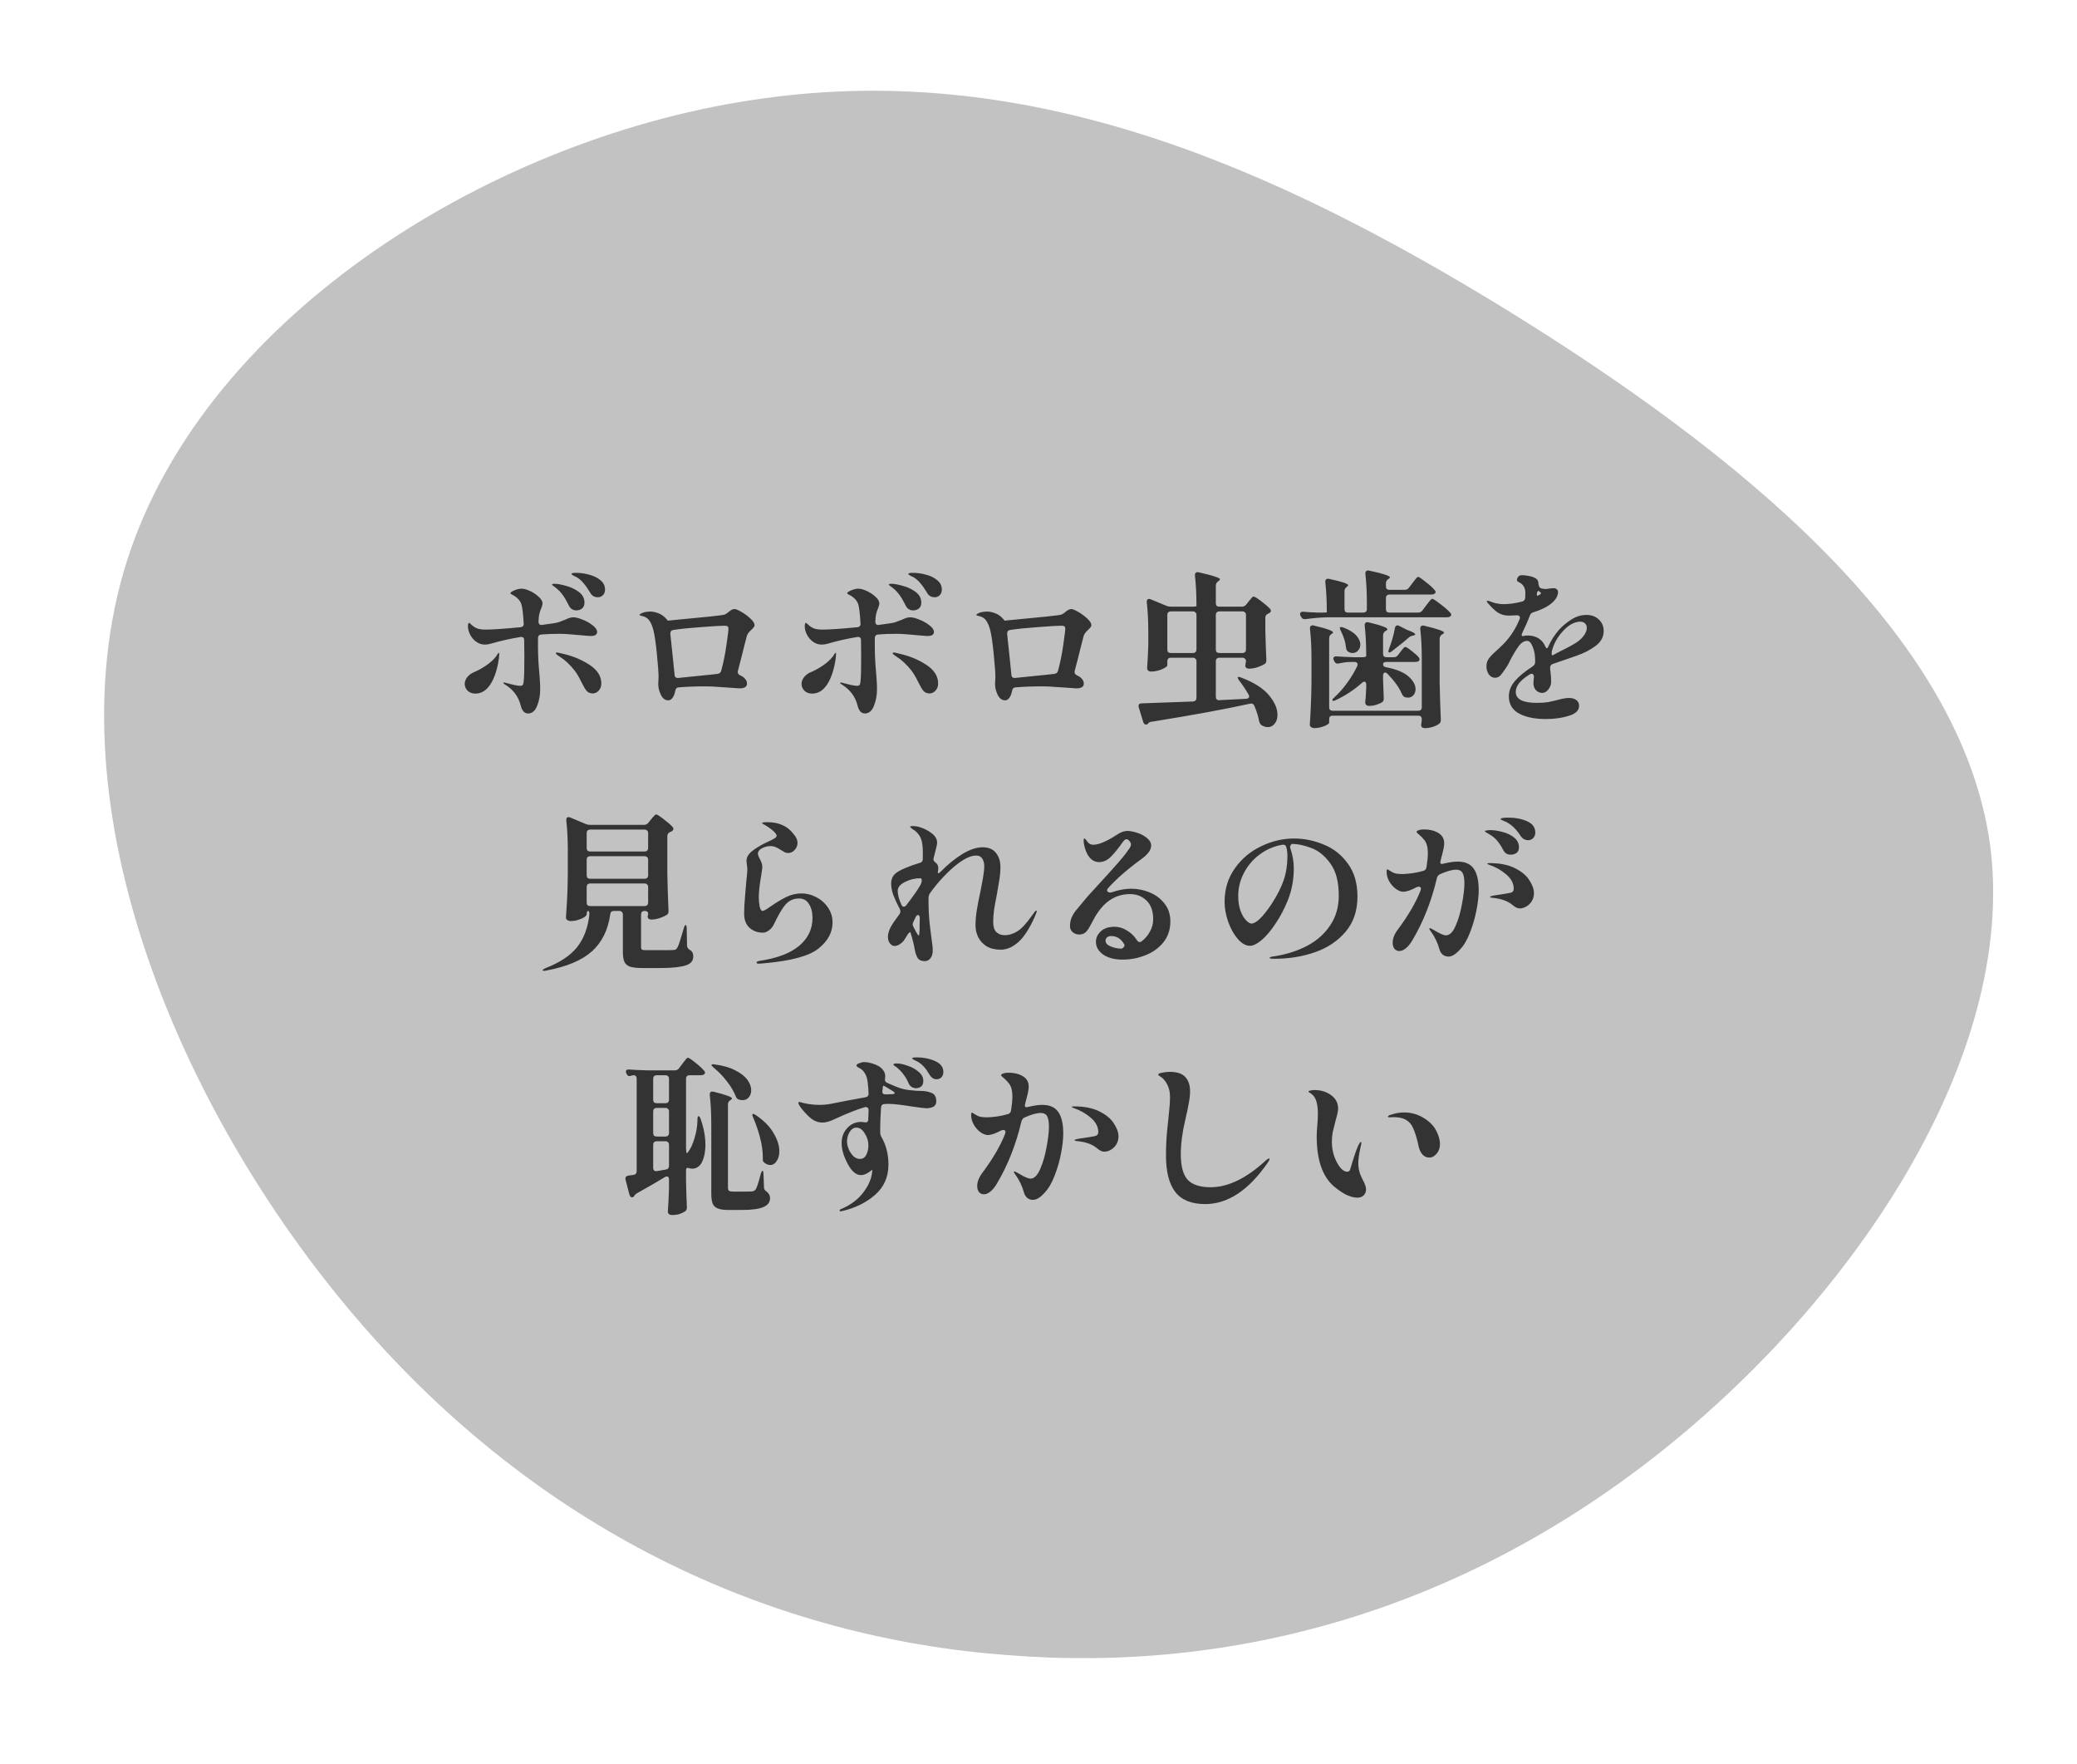
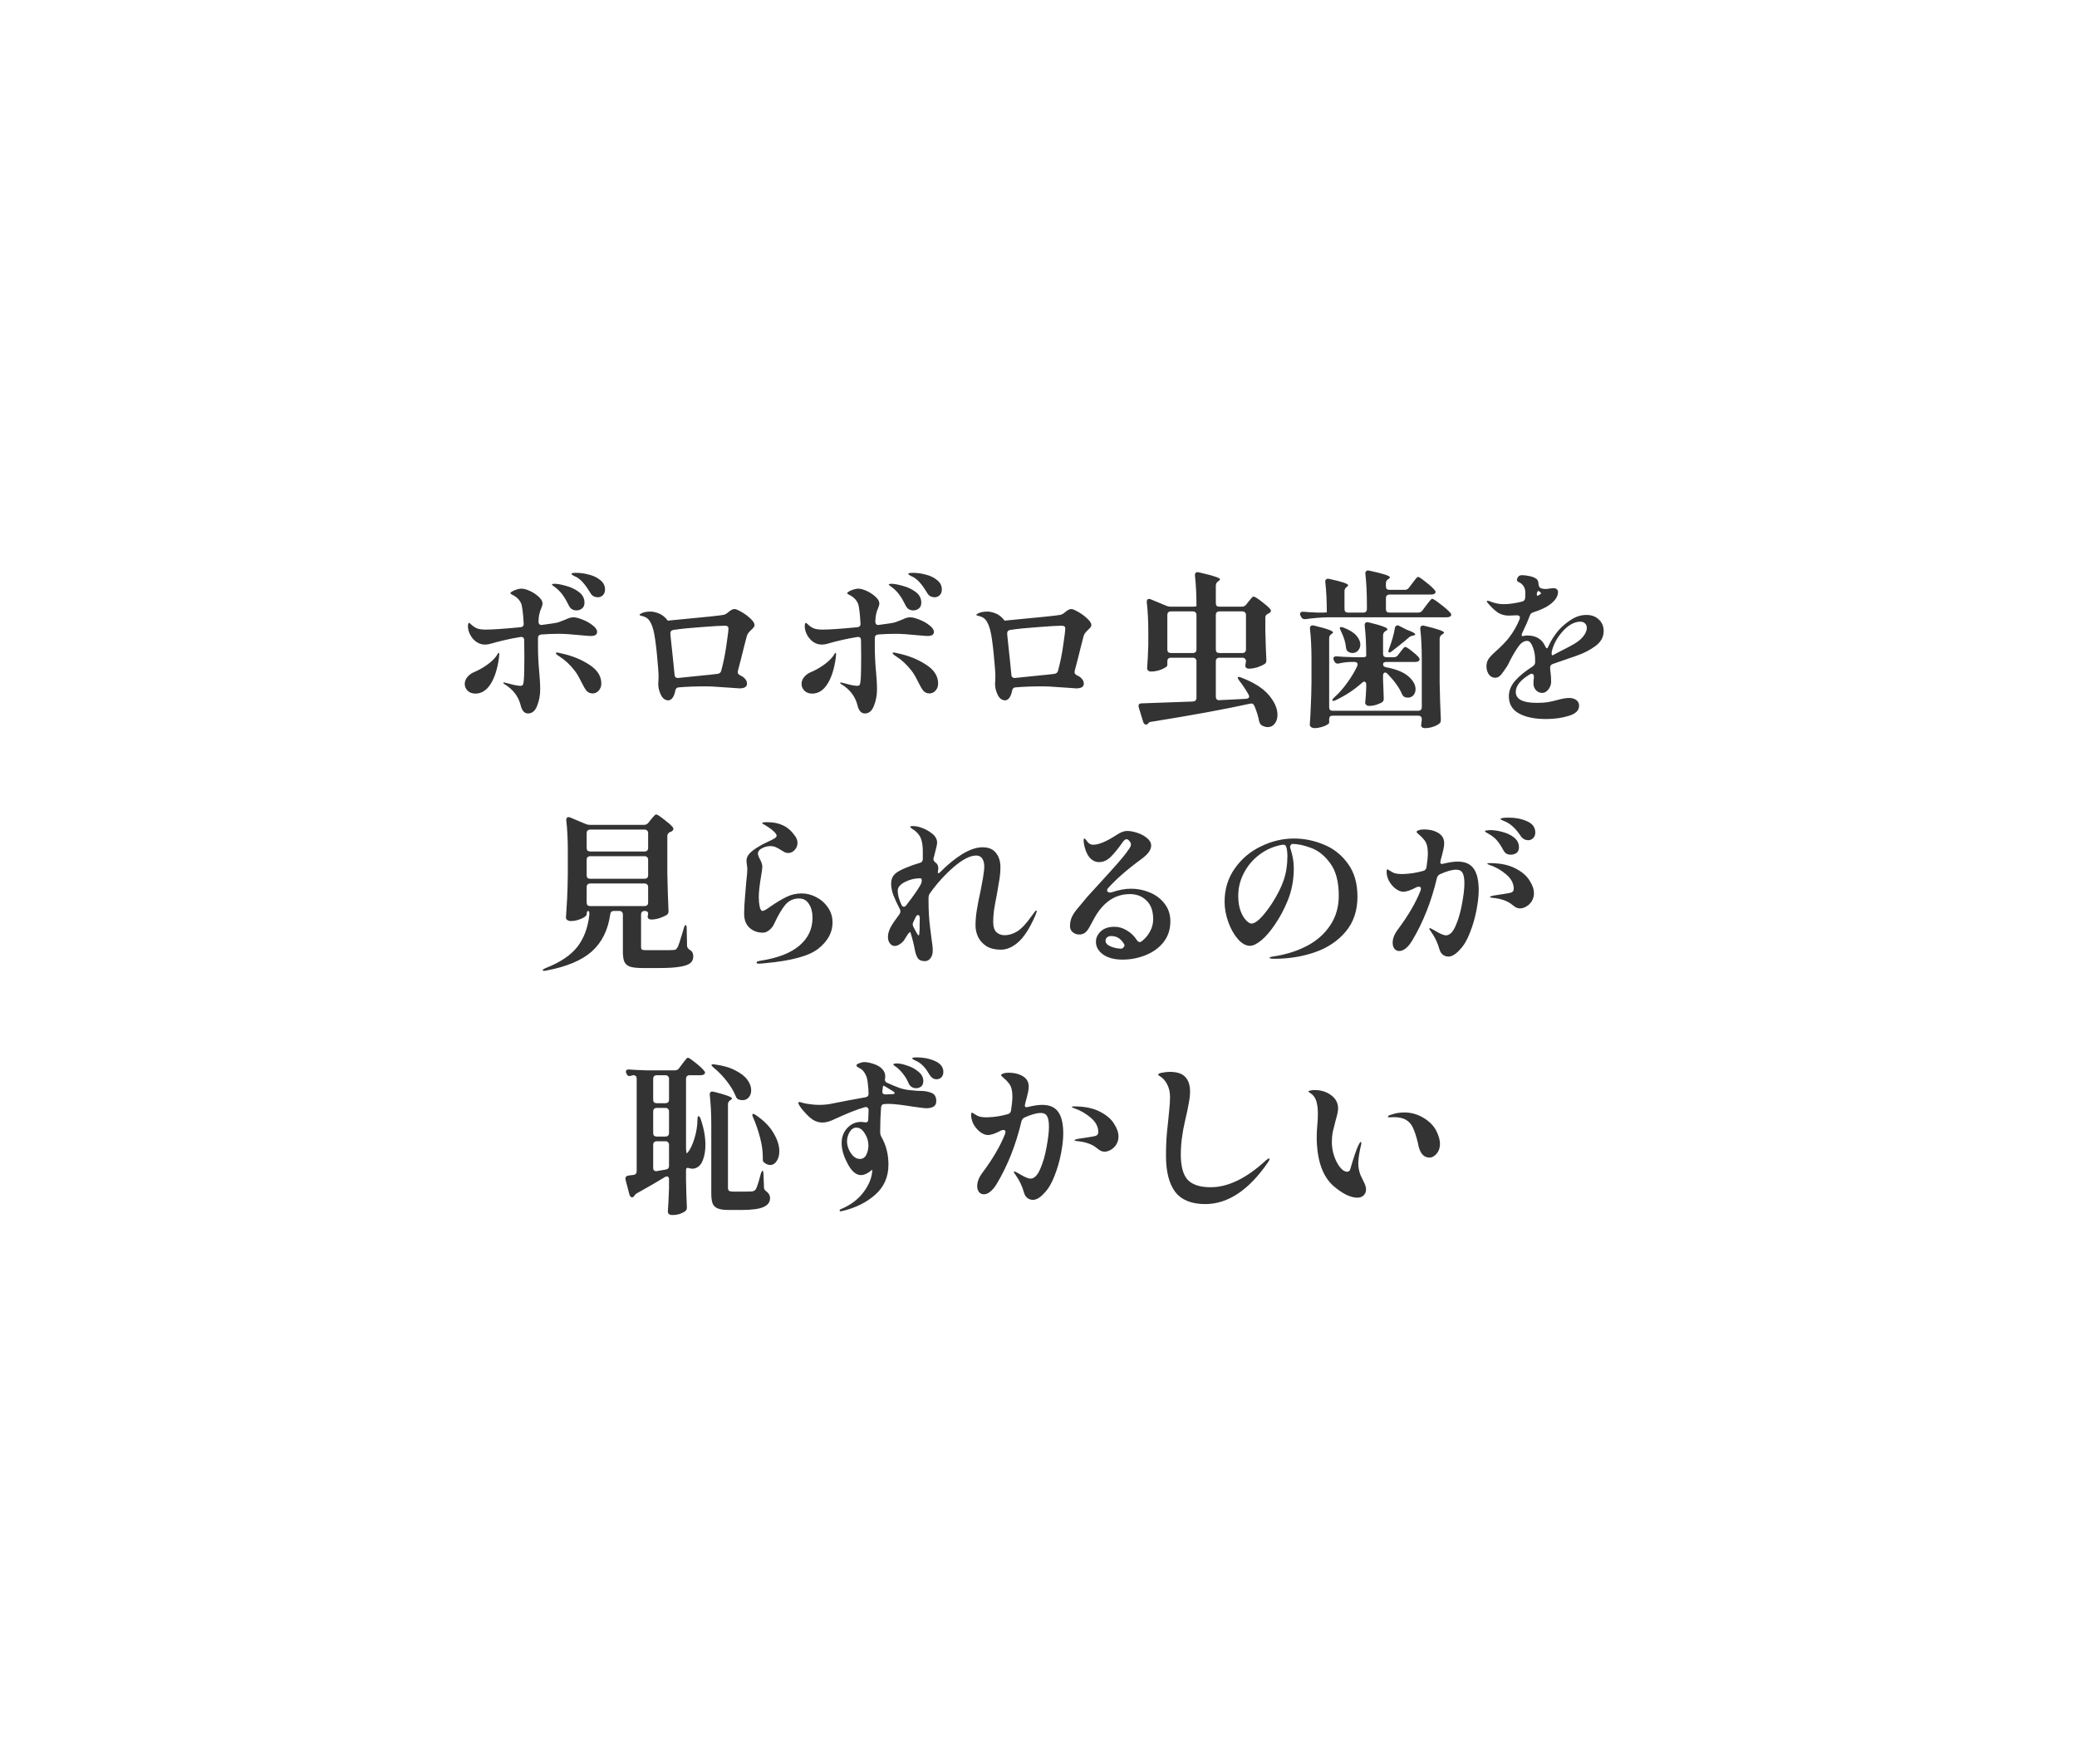
<svg xmlns="http://www.w3.org/2000/svg" width="888" height="754" viewBox="0 0 888 754" fill="none">
-   <path d="M156.39 568.15C78.434 479.455 20.568 345.408 54.352 239.522C88.058 134.28 212.086 57.693 326.167 42.095C440.952 25.928 544.461 71.243 644.136 132.46C743.187 193.601 838.404 270.644 850.85 361.198C862.672 451.676 792.348 555.741 708.926 621.549C624.801 687.928 528.282 715.481 430.375 707.51C332.39 700.185 234.345 656.844 156.39 568.15Z" fill="#C2C2C2" />
  <path d="M246.36 244.88C248.184 244.88 250.032 245.144 251.904 245.672C253.824 246.152 255.432 246.944 256.728 248.048C258.024 249.104 258.672 250.424 258.672 252.008C258.672 253.064 258.36 253.88 257.736 254.456C257.16 255.032 256.464 255.32 255.648 255.32C254.928 255.32 254.256 255.152 253.632 254.816C253.056 254.432 252.6 253.904 252.264 253.232C251.208 251.504 250.272 250.184 249.456 249.272C248.688 248.312 247.728 247.472 246.576 246.752C246.192 246.56 245.832 246.392 245.496 246.248C245.16 246.056 244.872 245.888 244.632 245.744C244.44 245.6 244.344 245.456 244.344 245.312C244.344 245.024 245.016 244.88 246.36 244.88ZM237.576 251.216C237.192 250.928 236.832 250.664 236.496 250.424C236.16 250.184 235.992 250.016 235.992 249.92C235.992 249.776 236.088 249.68 236.28 249.632C236.52 249.584 236.784 249.56 237.072 249.56C238.272 249.56 239.88 249.848 241.896 250.424C243.96 250.952 245.808 251.816 247.44 253.016C249.072 254.216 249.888 255.752 249.888 257.624C249.888 258.776 249.528 259.616 248.808 260.144C248.136 260.672 247.344 260.936 246.432 260.936C245.712 260.936 245.04 260.744 244.416 260.36C243.84 259.928 243.384 259.328 243.048 258.56C242.232 256.88 241.416 255.488 240.6 254.384C239.832 253.28 238.824 252.224 237.576 251.216ZM231.456 271.232C230.496 271.328 230.016 271.856 230.016 272.816V276.416C230.016 280.064 230.208 283.856 230.592 287.792C230.64 288.368 230.712 289.352 230.808 290.744C230.904 292.136 230.952 293.456 230.952 294.704C230.952 297.2 230.52 299.528 229.656 301.688C228.84 303.848 227.568 304.952 225.84 305C224.976 305 224.28 304.688 223.752 304.064C223.224 303.392 222.84 302.528 222.6 301.472C221.64 297.68 219.336 294.68 215.688 292.472C215.352 292.28 215.184 292.112 215.184 291.968C215.184 291.824 215.28 291.752 215.472 291.752L215.904 291.824C216.96 292.112 218.184 292.424 219.576 292.76C220.968 293.048 221.88 293.192 222.312 293.192C223.032 293.192 223.464 293 223.608 292.616C223.8 292.184 223.92 291.488 223.968 290.528C224.112 288.944 224.184 285.68 224.184 280.736C224.184 277.664 224.16 275.336 224.112 273.752C224.112 272.648 223.584 272.168 222.528 272.312C218.304 272.984 213.96 273.968 209.496 275.264C208.776 275.456 208.032 275.552 207.264 275.552C205.728 275.552 204.312 275 203.016 273.896C201.768 272.792 200.88 271.4 200.352 269.72C200.16 268.952 200.064 268.328 200.064 267.848C200.064 266.792 200.232 266.264 200.568 266.264C200.664 266.264 200.832 266.384 201.072 266.624C201.312 266.864 201.528 267.056 201.72 267.2C202.44 267.872 203.256 268.376 204.168 268.712C205.08 269 206.28 269.144 207.768 269.144C210.6 269.144 215.496 268.808 222.456 268.136C223.512 268.04 223.992 267.488 223.896 266.48C223.656 262.304 223.32 259.52 222.888 258.128C222.312 256.736 221.328 255.608 219.936 254.744C219.696 254.6 219.336 254.408 218.856 254.168C218.424 253.928 218.208 253.736 218.208 253.592C218.208 253.256 218.784 252.848 219.936 252.368C221.088 251.888 222.096 251.648 222.96 251.648C223.968 251.648 225.192 251.984 226.632 252.656C228.072 253.328 229.32 254.168 230.376 255.176C231.432 256.136 231.96 257.072 231.96 257.984C231.96 258.464 231.744 259.232 231.312 260.288C231.216 260.528 231.096 260.816 230.952 261.152C230.856 261.44 230.76 261.8 230.664 262.232C230.424 263.048 230.28 264.176 230.232 265.616V265.76C230.232 266.24 230.376 266.624 230.664 266.912C230.952 267.152 231.336 267.224 231.816 267.128C235.56 266.648 237.84 266.288 238.656 266.048C239.232 265.856 240.24 265.472 241.68 264.896C243.024 264.224 244.176 263.888 245.136 263.888C246.144 263.888 247.464 264.224 249.096 264.896C250.728 265.52 252.168 266.336 253.416 267.344C254.664 268.304 255.288 269.24 255.288 270.152C255.288 271.304 254.376 271.88 252.552 271.88C252.024 271.88 251.04 271.808 249.6 271.664C244.656 271.184 241.2 270.944 239.232 270.944C236.4 270.944 233.808 271.04 231.456 271.232ZM239.88 279.296C244.44 280.256 248.448 281.864 251.904 284.12C255.36 286.328 257.088 289.016 257.088 292.184C257.088 293.432 256.704 294.464 255.936 295.28C255.216 296.048 254.376 296.432 253.416 296.432C252.312 296.432 251.424 296.048 250.752 295.28C250.128 294.512 249.384 293.24 248.52 291.464C247.512 289.4 246.576 287.816 245.712 286.712C243.696 284.12 241.536 282.104 239.232 280.664C239.088 280.568 238.776 280.352 238.296 280.016C237.864 279.68 237.648 279.44 237.648 279.296C237.648 279.056 237.816 278.936 238.152 278.936C238.344 278.936 238.632 278.984 239.016 279.08C239.4 279.176 239.688 279.248 239.88 279.296ZM213.312 279.08C213.408 279.08 213.456 279.248 213.456 279.584C213.456 279.92 213.408 280.52 213.312 281.384C212.64 286.088 211.44 289.784 209.712 292.472C207.984 295.16 205.824 296.504 203.232 296.504C201.888 296.504 200.784 296.096 199.92 295.28C199.104 294.416 198.696 293.456 198.696 292.4C198.696 291.296 199.08 290.288 199.848 289.376C200.664 288.416 201.696 287.696 202.944 287.216C204.624 286.496 206.328 285.536 208.056 284.336C209.784 283.136 211.152 281.864 212.16 280.52C212.352 280.232 212.544 279.92 212.736 279.584C212.976 279.248 213.168 279.08 213.312 279.08ZM314.112 260.36C314.592 260.36 315.552 260.768 316.992 261.584C318.432 262.4 319.728 263.36 320.88 264.464C322.032 265.52 322.608 266.456 322.608 267.272C322.608 267.752 322.152 268.4 321.24 269.216C320.808 269.6 320.4 270.032 320.016 270.512C319.68 270.944 319.44 271.4 319.296 271.88C319.2 272.168 318.72 274.04 317.856 277.496C317.184 280.28 316.392 283.376 315.48 286.784C315.432 286.928 315.408 287.12 315.408 287.36C315.408 287.888 315.768 288.344 316.488 288.728C317.4 289.112 318.096 289.616 318.576 290.24C319.104 290.816 319.368 291.488 319.368 292.256C319.368 293.6 318.288 294.272 316.128 294.272C315.84 294.272 314.496 294.176 312.096 293.984C311.424 293.936 309.96 293.84 307.704 293.696C305.448 293.504 303.504 293.408 301.872 293.408C297.408 293.408 293.52 293.552 290.208 293.84C289.344 293.888 288.84 294.392 288.696 295.352C288.456 296.6 288.072 297.584 287.544 298.304C287.016 299.024 286.416 299.384 285.744 299.384C284.4 299.384 283.344 298.616 282.576 297.08C281.808 295.496 281.424 293.936 281.424 292.4C281.424 291.968 281.448 291.512 281.496 291.032C281.544 290.552 281.568 289.976 281.568 289.304C281.568 287.672 281.328 284.432 280.848 279.584C280.368 274.736 279.864 271.304 279.336 269.288C278.856 267.512 278.28 266.168 277.608 265.256C276.984 264.344 276.024 263.72 274.728 263.384C274.488 263.336 274.272 263.288 274.08 263.24C273.888 263.144 273.72 263.072 273.576 263.024C273.48 262.976 273.432 262.904 273.432 262.808C273.432 262.616 273.888 262.328 274.8 261.944C275.712 261.608 276.84 261.44 278.184 261.44C279.096 261.44 280.2 261.68 281.496 262.16C282.84 262.64 284.088 263.576 285.24 264.968L285.456 265.328L287.616 265.112C301.488 263.816 308.784 263.048 309.504 262.808C310.08 262.664 310.752 262.256 311.52 261.584C312.048 261.152 312.504 260.84 312.888 260.648C313.272 260.456 313.68 260.36 314.112 260.36ZM288.408 288.44C288.456 289.448 289.008 289.904 290.064 289.808C291.312 289.712 294.84 289.352 300.648 288.728C301.608 288.632 302.592 288.536 303.6 288.44C304.656 288.296 305.688 288.176 306.696 288.08C307.608 287.984 308.16 287.528 308.352 286.712C309.312 283.208 310.056 279.536 310.584 275.696C311.16 271.808 311.448 269.456 311.448 268.64C311.448 268.256 311.328 267.968 311.088 267.776C310.848 267.584 310.392 267.488 309.72 267.488C308.136 267.488 304.896 267.68 300 268.064C295.152 268.4 291.12 268.808 287.904 269.288C286.992 269.432 286.56 269.984 286.608 270.944L286.68 271.808C286.728 272.288 287.136 276.152 287.904 283.4L288.408 288.44ZM390.36 244.88C392.184 244.88 394.032 245.144 395.904 245.672C397.824 246.152 399.432 246.944 400.728 248.048C402.024 249.104 402.672 250.424 402.672 252.008C402.672 253.064 402.36 253.88 401.736 254.456C401.16 255.032 400.464 255.32 399.648 255.32C398.928 255.32 398.256 255.152 397.632 254.816C397.056 254.432 396.6 253.904 396.264 253.232C395.208 251.504 394.272 250.184 393.456 249.272C392.688 248.312 391.728 247.472 390.576 246.752C390.192 246.56 389.832 246.392 389.496 246.248C389.16 246.056 388.872 245.888 388.632 245.744C388.44 245.6 388.344 245.456 388.344 245.312C388.344 245.024 389.016 244.88 390.36 244.88ZM381.576 251.216C381.192 250.928 380.832 250.664 380.496 250.424C380.16 250.184 379.992 250.016 379.992 249.92C379.992 249.776 380.088 249.68 380.28 249.632C380.52 249.584 380.784 249.56 381.072 249.56C382.272 249.56 383.88 249.848 385.896 250.424C387.96 250.952 389.808 251.816 391.44 253.016C393.072 254.216 393.888 255.752 393.888 257.624C393.888 258.776 393.528 259.616 392.808 260.144C392.136 260.672 391.344 260.936 390.432 260.936C389.712 260.936 389.04 260.744 388.416 260.36C387.84 259.928 387.384 259.328 387.048 258.56C386.232 256.88 385.416 255.488 384.6 254.384C383.832 253.28 382.824 252.224 381.576 251.216ZM375.456 271.232C374.496 271.328 374.016 271.856 374.016 272.816V276.416C374.016 280.064 374.208 283.856 374.592 287.792C374.64 288.368 374.712 289.352 374.808 290.744C374.904 292.136 374.952 293.456 374.952 294.704C374.952 297.2 374.52 299.528 373.656 301.688C372.84 303.848 371.568 304.952 369.84 305C368.976 305 368.28 304.688 367.752 304.064C367.224 303.392 366.84 302.528 366.6 301.472C365.64 297.68 363.336 294.68 359.688 292.472C359.352 292.28 359.184 292.112 359.184 291.968C359.184 291.824 359.28 291.752 359.472 291.752L359.904 291.824C360.96 292.112 362.184 292.424 363.576 292.76C364.968 293.048 365.88 293.192 366.312 293.192C367.032 293.192 367.464 293 367.608 292.616C367.8 292.184 367.92 291.488 367.968 290.528C368.112 288.944 368.184 285.68 368.184 280.736C368.184 277.664 368.16 275.336 368.112 273.752C368.112 272.648 367.584 272.168 366.528 272.312C362.304 272.984 357.96 273.968 353.496 275.264C352.776 275.456 352.032 275.552 351.264 275.552C349.728 275.552 348.312 275 347.016 273.896C345.768 272.792 344.88 271.4 344.352 269.72C344.16 268.952 344.064 268.328 344.064 267.848C344.064 266.792 344.232 266.264 344.568 266.264C344.664 266.264 344.832 266.384 345.072 266.624C345.312 266.864 345.528 267.056 345.72 267.2C346.44 267.872 347.256 268.376 348.168 268.712C349.08 269 350.28 269.144 351.768 269.144C354.6 269.144 359.496 268.808 366.456 268.136C367.512 268.04 367.992 267.488 367.896 266.48C367.656 262.304 367.32 259.52 366.888 258.128C366.312 256.736 365.328 255.608 363.936 254.744C363.696 254.6 363.336 254.408 362.856 254.168C362.424 253.928 362.208 253.736 362.208 253.592C362.208 253.256 362.784 252.848 363.936 252.368C365.088 251.888 366.096 251.648 366.96 251.648C367.968 251.648 369.192 251.984 370.632 252.656C372.072 253.328 373.32 254.168 374.376 255.176C375.432 256.136 375.96 257.072 375.96 257.984C375.96 258.464 375.744 259.232 375.312 260.288C375.216 260.528 375.096 260.816 374.952 261.152C374.856 261.44 374.76 261.8 374.664 262.232C374.424 263.048 374.28 264.176 374.232 265.616V265.76C374.232 266.24 374.376 266.624 374.664 266.912C374.952 267.152 375.336 267.224 375.816 267.128C379.56 266.648 381.84 266.288 382.656 266.048C383.232 265.856 384.24 265.472 385.68 264.896C387.024 264.224 388.176 263.888 389.136 263.888C390.144 263.888 391.464 264.224 393.096 264.896C394.728 265.52 396.168 266.336 397.416 267.344C398.664 268.304 399.288 269.24 399.288 270.152C399.288 271.304 398.376 271.88 396.552 271.88C396.024 271.88 395.04 271.808 393.6 271.664C388.656 271.184 385.2 270.944 383.232 270.944C380.4 270.944 377.808 271.04 375.456 271.232ZM383.88 279.296C388.44 280.256 392.448 281.864 395.904 284.12C399.36 286.328 401.088 289.016 401.088 292.184C401.088 293.432 400.704 294.464 399.936 295.28C399.216 296.048 398.376 296.432 397.416 296.432C396.312 296.432 395.424 296.048 394.752 295.28C394.128 294.512 393.384 293.24 392.52 291.464C391.512 289.4 390.576 287.816 389.712 286.712C387.696 284.12 385.536 282.104 383.232 280.664C383.088 280.568 382.776 280.352 382.296 280.016C381.864 279.68 381.648 279.44 381.648 279.296C381.648 279.056 381.816 278.936 382.152 278.936C382.344 278.936 382.632 278.984 383.016 279.08C383.4 279.176 383.688 279.248 383.88 279.296ZM357.312 279.08C357.408 279.08 357.456 279.248 357.456 279.584C357.456 279.92 357.408 280.52 357.312 281.384C356.64 286.088 355.44 289.784 353.712 292.472C351.984 295.16 349.824 296.504 347.232 296.504C345.888 296.504 344.784 296.096 343.92 295.28C343.104 294.416 342.696 293.456 342.696 292.4C342.696 291.296 343.08 290.288 343.848 289.376C344.664 288.416 345.696 287.696 346.944 287.216C348.624 286.496 350.328 285.536 352.056 284.336C353.784 283.136 355.152 281.864 356.16 280.52C356.352 280.232 356.544 279.92 356.736 279.584C356.976 279.248 357.168 279.08 357.312 279.08ZM458.112 260.36C458.592 260.36 459.552 260.768 460.992 261.584C462.432 262.4 463.728 263.36 464.88 264.464C466.032 265.52 466.608 266.456 466.608 267.272C466.608 267.752 466.152 268.4 465.24 269.216C464.808 269.6 464.4 270.032 464.016 270.512C463.68 270.944 463.44 271.4 463.296 271.88C463.2 272.168 462.72 274.04 461.856 277.496C461.184 280.28 460.392 283.376 459.48 286.784C459.432 286.928 459.408 287.12 459.408 287.36C459.408 287.888 459.768 288.344 460.488 288.728C461.4 289.112 462.096 289.616 462.576 290.24C463.104 290.816 463.368 291.488 463.368 292.256C463.368 293.6 462.288 294.272 460.128 294.272C459.84 294.272 458.496 294.176 456.096 293.984C455.424 293.936 453.96 293.84 451.704 293.696C449.448 293.504 447.504 293.408 445.872 293.408C441.408 293.408 437.52 293.552 434.208 293.84C433.344 293.888 432.84 294.392 432.696 295.352C432.456 296.6 432.072 297.584 431.544 298.304C431.016 299.024 430.416 299.384 429.744 299.384C428.4 299.384 427.344 298.616 426.576 297.08C425.808 295.496 425.424 293.936 425.424 292.4C425.424 291.968 425.448 291.512 425.496 291.032C425.544 290.552 425.568 289.976 425.568 289.304C425.568 287.672 425.328 284.432 424.848 279.584C424.368 274.736 423.864 271.304 423.336 269.288C422.856 267.512 422.28 266.168 421.608 265.256C420.984 264.344 420.024 263.72 418.728 263.384C418.488 263.336 418.272 263.288 418.08 263.24C417.888 263.144 417.72 263.072 417.576 263.024C417.48 262.976 417.432 262.904 417.432 262.808C417.432 262.616 417.888 262.328 418.8 261.944C419.712 261.608 420.84 261.44 422.184 261.44C423.096 261.44 424.2 261.68 425.496 262.16C426.84 262.64 428.088 263.576 429.24 264.968L429.456 265.328L431.616 265.112C445.488 263.816 452.784 263.048 453.504 262.808C454.08 262.664 454.752 262.256 455.52 261.584C456.048 261.152 456.504 260.84 456.888 260.648C457.272 260.456 457.68 260.36 458.112 260.36ZM432.408 288.44C432.456 289.448 433.008 289.904 434.064 289.808C435.312 289.712 438.84 289.352 444.648 288.728C445.608 288.632 446.592 288.536 447.6 288.44C448.656 288.296 449.688 288.176 450.696 288.08C451.608 287.984 452.16 287.528 452.352 286.712C453.312 283.208 454.056 279.536 454.584 275.696C455.16 271.808 455.448 269.456 455.448 268.64C455.448 268.256 455.328 267.968 455.088 267.776C454.848 267.584 454.392 267.488 453.72 267.488C452.136 267.488 448.896 267.68 444 268.064C439.152 268.4 435.12 268.808 431.904 269.288C430.992 269.432 430.56 269.984 430.608 270.944L430.68 271.808C430.728 272.288 431.136 276.152 431.904 283.4L432.408 288.44ZM530.904 259.352C531.672 259.352 532.296 259.064 532.776 258.488L533.784 257.192C533.976 256.952 534.24 256.64 534.576 256.256C534.912 255.824 535.176 255.512 535.368 255.32C535.608 255.128 535.824 255.032 536.016 255.032C536.4 255.032 537.456 255.68 539.184 256.976C540.912 258.272 542.184 259.376 543 260.288C543.24 260.528 543.36 260.792 543.36 261.08C543.36 261.464 543.168 261.776 542.784 262.016L542.208 262.304C541.776 262.544 541.464 262.784 541.272 263.024C541.08 263.264 540.984 263.6 540.984 264.032V269.648C541.128 275.264 541.272 279.392 541.416 282.032V282.392C541.416 283.064 541.176 283.544 540.696 283.832C539.88 284.36 538.824 284.84 537.528 285.272C536.232 285.656 535.08 285.848 534.072 285.848C533.352 285.848 532.872 285.656 532.632 285.272C532.488 285.032 532.416 284.792 532.416 284.552C532.416 284.408 532.464 284.096 532.56 283.616L532.704 282.752V282.68C532.704 282.2 532.56 281.84 532.272 281.6C532.032 281.312 531.672 281.168 531.192 281.168H521.328C520.848 281.168 520.464 281.312 520.176 281.6C519.936 281.84 519.816 282.2 519.816 282.68V297.8C519.816 298.28 519.936 298.664 520.176 298.952C520.464 299.24 520.848 299.36 521.328 299.312L532.776 298.736C533.64 298.64 534.072 298.304 534.072 297.728C534.072 297.536 533.976 297.248 533.784 296.864C532.44 294.56 531.12 292.592 529.824 290.96C529.248 290.144 529.056 289.64 529.248 289.448C529.296 289.4 529.392 289.376 529.536 289.376C529.872 289.376 530.256 289.472 530.688 289.664C536.016 291.68 539.928 294.152 542.424 297.08C544.92 300.008 546.168 302.84 546.168 305.576C546.168 307.112 545.784 308.36 545.016 309.32C544.248 310.328 543.264 310.832 542.064 310.832C541.152 310.832 540.264 310.568 539.4 310.04C538.92 309.704 538.56 309.128 538.32 308.312C537.984 306.344 537.312 304.16 536.304 301.76C535.92 300.896 535.296 300.584 534.432 300.824C523.488 303.224 509.472 305.792 492.384 308.528C491.712 308.576 491.256 308.768 491.016 309.104L490.728 309.464C490.536 309.656 490.296 309.752 490.008 309.752C489.432 309.752 489.024 309.392 488.784 308.672L486.84 302.336C486.792 302.192 486.768 302 486.768 301.76C486.768 301.04 487.2 300.68 488.064 300.68L510.024 299.888C511.032 299.792 511.536 299.264 511.536 298.304V282.68C511.536 282.2 511.392 281.84 511.104 281.6C510.864 281.312 510.504 281.168 510.024 281.168H500.592C500.112 281.168 499.728 281.312 499.44 281.6C499.2 281.84 499.08 282.2 499.08 282.68V284.408C499.08 284.696 498.72 285.056 498 285.488C497.28 285.92 496.368 286.304 495.264 286.64C494.208 286.928 493.152 287.072 492.096 287.072C491.568 287.072 491.16 286.928 490.872 286.64C490.584 286.352 490.44 286.016 490.44 285.632C490.632 283.232 490.8 279.968 490.944 275.84V270.152C490.944 265.448 490.728 261.224 490.296 257.48V257.192C490.296 256.424 490.608 256.04 491.232 256.04C491.52 256.04 491.76 256.088 491.952 256.184L498.72 258.992C499.248 259.232 499.848 259.352 500.52 259.352H510.024C510.456 259.352 510.792 259.328 511.032 259.28C511.32 259.232 511.488 259.184 511.536 259.136V258.992C511.536 254.192 511.32 249.872 510.888 246.032V245.744C510.888 245.312 511.032 245 511.32 244.808C511.608 244.568 512.016 244.52 512.544 244.664C515.952 245.432 518.304 246.056 519.6 246.536C520.944 246.968 521.616 247.352 521.616 247.688C521.616 247.832 521.424 248.048 521.04 248.336L520.752 248.552C520.128 249.032 519.816 249.632 519.816 250.352V257.84C519.816 258.32 519.936 258.704 520.176 258.992C520.464 259.232 520.848 259.352 521.328 259.352H530.904ZM500.592 261.368C500.112 261.368 499.728 261.512 499.44 261.8C499.2 262.04 499.08 262.4 499.08 262.88V277.64C499.08 278.12 499.2 278.504 499.44 278.792C499.728 279.032 500.112 279.152 500.592 279.152H510.024C510.504 279.152 510.864 279.032 511.104 278.792C511.392 278.504 511.536 278.12 511.536 277.64V262.88C511.536 262.4 511.392 262.04 511.104 261.8C510.864 261.512 510.504 261.368 510.024 261.368H500.592ZM531.192 279.152C531.672 279.152 532.032 279.032 532.272 278.792C532.56 278.504 532.704 278.12 532.704 277.64V262.88C532.704 262.4 532.56 262.04 532.272 261.8C532.032 261.512 531.672 261.368 531.192 261.368H521.328C520.848 261.368 520.464 261.512 520.176 261.8C519.936 262.04 519.816 262.4 519.816 262.88V277.64C519.816 278.12 519.936 278.504 520.176 278.792C520.464 279.032 520.848 279.152 521.328 279.152H531.192ZM600.6 252.152C601.368 252.152 601.968 251.84 602.4 251.216L603.768 249.416C604.056 249.08 604.344 248.696 604.632 248.264C604.968 247.832 605.28 247.448 605.568 247.112C605.856 246.776 606.096 246.608 606.288 246.608C606.672 246.608 607.752 247.328 609.528 248.768C611.352 250.16 612.624 251.312 613.344 252.224C613.632 252.512 613.776 252.8 613.776 253.088C613.776 253.328 613.632 253.568 613.344 253.808C612.96 254.048 612.48 254.168 611.904 254.168H594.048C593.568 254.168 593.184 254.312 592.896 254.6C592.656 254.84 592.536 255.2 592.536 255.68V260.36C592.536 260.84 592.656 261.224 592.896 261.512C593.184 261.752 593.568 261.872 594.048 261.872H606.36C607.128 261.872 607.728 261.56 608.16 260.936L609.672 258.92C609.96 258.536 610.272 258.128 610.608 257.696C610.944 257.264 611.256 256.88 611.544 256.544C611.88 256.16 612.144 255.968 612.336 255.968C612.72 255.968 613.896 256.736 615.864 258.272C617.832 259.76 619.224 260.984 620.04 261.944C620.328 262.232 620.472 262.52 620.472 262.808C620.472 263.048 620.328 263.288 620.04 263.528C619.656 263.768 619.176 263.888 618.6 263.888H567.696C564.768 263.936 561.6 264.2 558.192 264.68H557.76C557.088 264.68 556.608 264.368 556.32 263.744L556.032 263.24C555.888 262.952 555.816 262.688 555.816 262.448C555.816 262.16 555.936 261.92 556.176 261.728C556.464 261.536 556.824 261.464 557.256 261.512C558.6 261.656 560.616 261.776 563.304 261.872H565.752L567.264 261.8C567.264 256.952 567.048 252.632 566.616 248.84V248.552C566.616 248.12 566.76 247.808 567.048 247.616C567.336 247.376 567.744 247.328 568.272 247.472C573.696 248.624 576.408 249.536 576.408 250.208C576.408 250.352 576.24 250.544 575.904 250.784L575.832 250.856C575.16 251.336 574.824 251.936 574.824 252.656V260.36C574.824 260.84 574.944 261.224 575.184 261.512C575.472 261.752 575.856 261.872 576.336 261.872H582.888C583.368 261.872 583.728 261.752 583.968 261.512C584.256 261.224 584.4 260.84 584.4 260.36V258.272C584.4 253.472 584.184 249.152 583.752 245.312V245.024C583.752 244.592 583.896 244.28 584.184 244.088C584.472 243.848 584.88 243.8 585.408 243.944C591.312 245.192 594.264 246.152 594.264 246.824C594.264 246.968 594.096 247.16 593.76 247.4L593.544 247.544C592.872 247.976 592.536 248.576 592.536 249.344V250.64C592.536 251.12 592.656 251.504 592.896 251.792C593.184 252.032 593.568 252.152 594.048 252.152H600.6ZM595.92 280.952C596.688 280.952 597.288 280.64 597.72 280.016L598.656 278.792C598.848 278.552 599.088 278.24 599.376 277.856C599.712 277.424 599.976 277.112 600.168 276.92C600.408 276.68 600.624 276.56 600.816 276.56C601.2 276.56 602.088 277.112 603.48 278.216C604.92 279.32 605.952 280.256 606.576 281.024C606.816 281.36 606.936 281.648 606.936 281.888C606.936 282.128 606.816 282.368 606.576 282.608C606.192 282.848 605.736 282.968 605.208 282.968H592.824C591.816 282.968 591.312 283.304 591.312 283.976C591.312 284.696 591.792 285.128 592.752 285.272C597.024 286.088 600.168 287.384 602.184 289.16C604.2 290.936 605.208 292.76 605.208 294.632C605.208 295.64 604.896 296.504 604.272 297.224C603.648 297.896 602.88 298.232 601.968 298.232C601.584 298.232 601.128 298.16 600.6 298.016C600.072 297.776 599.64 297.272 599.304 296.504C598.2 293.912 596.16 291.08 593.184 288.008C592.848 287.672 592.512 287.504 592.176 287.504C591.936 287.504 591.72 287.624 591.528 287.864C591.384 288.104 591.312 288.416 591.312 288.8V290.672L591.456 294.272C591.456 295.28 591.504 296.648 591.6 298.376V298.808C591.6 299.336 591.408 299.768 591.024 300.104C590.4 300.536 589.56 300.92 588.504 301.256C587.496 301.592 586.464 301.76 585.408 301.76C584.832 301.76 584.4 301.616 584.112 301.328C583.824 301.04 583.68 300.704 583.68 300.32C583.872 298.688 584.016 296.576 584.112 293.984V292.616C584.112 292.232 584.04 291.944 583.896 291.752C583.752 291.512 583.56 291.392 583.32 291.392C582.984 291.392 582.648 291.56 582.312 291.896C579.048 294.824 575.352 297.272 571.224 299.24C570.36 299.672 569.856 299.744 569.712 299.456L569.64 299.24C569.64 298.952 569.928 298.568 570.504 298.088C572.472 296.312 574.296 294.248 575.976 291.896C577.704 289.544 579.144 287.144 580.296 284.696C580.392 284.408 580.44 284.192 580.44 284.048C580.44 283.712 580.32 283.448 580.08 283.256C579.84 283.064 579.504 282.968 579.072 282.968H577.488C575.808 283.016 574.128 283.232 572.448 283.616C572.304 283.664 572.112 283.688 571.872 283.688C571.296 283.688 570.84 283.376 570.504 282.752L570.288 282.32C570.144 282.032 570.072 281.744 570.072 281.456C570.072 281.168 570.192 280.952 570.432 280.808C570.672 280.616 571.008 280.544 571.44 280.592C573.072 280.736 575.544 280.856 578.856 280.952H582.6C583.608 280.952 584.112 280.76 584.112 280.376C584.112 275.528 583.896 271.208 583.464 267.416V267.128C583.464 266.696 583.608 266.384 583.896 266.192C584.184 265.952 584.592 265.904 585.12 266.048C588.144 266.768 590.232 267.368 591.384 267.848C592.584 268.28 593.184 268.664 593.184 269C593.184 269.192 592.992 269.408 592.608 269.648L592.32 269.792C591.648 270.224 591.312 270.848 591.312 271.664V279.44C591.312 279.92 591.432 280.304 591.672 280.592C591.96 280.832 592.344 280.952 592.824 280.952H595.92ZM596.352 268.568C596.496 267.752 596.88 267.344 597.504 267.344C597.696 267.344 597.936 267.416 598.224 267.56L601.464 269.216C603.864 270.08 605.064 270.728 605.064 271.16C605.064 271.4 604.8 271.568 604.272 271.664L603.984 271.736C603.264 271.88 602.688 272.168 602.256 272.6C601.296 273.464 599.688 274.784 597.432 276.56L595.128 278.36C594.696 278.744 594.312 278.936 593.976 278.936C593.736 278.936 593.616 278.768 593.616 278.432C593.616 278.096 593.712 277.712 593.904 277.28C595.152 273.92 595.968 271.016 596.352 268.568ZM606.36 303.848C606.84 303.848 607.2 303.728 607.44 303.488C607.728 303.2 607.872 302.816 607.872 302.336V281.816C607.872 276.968 607.656 272.648 607.224 268.856V268.568C607.224 268.136 607.368 267.824 607.656 267.632C607.944 267.392 608.352 267.344 608.88 267.488C614.544 268.832 617.376 269.816 617.376 270.44C617.376 270.632 617.184 270.848 616.8 271.088L616.512 271.232C615.84 271.664 615.504 272.288 615.504 273.104V291.68C615.6 296.912 615.768 302.192 616.008 307.52V307.88C616.008 308.552 615.792 309.032 615.36 309.32C614.736 309.848 613.848 310.304 612.696 310.688C611.544 311.072 610.416 311.264 609.312 311.264C608.544 311.264 608.04 311.072 607.8 310.688C607.656 310.496 607.584 310.256 607.584 309.968C607.584 309.776 607.632 309.44 607.728 308.96L607.872 307.736V307.448C607.872 306.968 607.728 306.584 607.44 306.296C607.2 306.056 606.84 305.936 606.36 305.936H569.784C569.304 305.936 568.92 306.056 568.632 306.296C568.392 306.584 568.272 306.968 568.272 307.448V308.96C568.272 309.2 567.936 309.512 567.264 309.896C566.64 310.28 565.848 310.592 564.888 310.832C563.928 311.12 563.016 311.264 562.152 311.264C561.48 311.264 560.952 311.12 560.568 310.832C560.184 310.544 559.992 310.208 559.992 309.824C560.184 307.088 560.328 304.4 560.424 301.76C560.568 299.072 560.664 295.688 560.712 291.608V281.744C560.712 276.896 560.496 272.576 560.064 268.784V268.496C560.064 268.064 560.208 267.752 560.496 267.56C560.784 267.32 561.192 267.272 561.72 267.416C564.792 268.136 566.928 268.736 568.128 269.216C569.328 269.648 569.928 270.032 569.928 270.368C569.928 270.512 569.76 270.704 569.424 270.944L569.28 271.016C568.608 271.448 568.272 272.048 568.272 272.816V302.336C568.272 302.816 568.392 303.2 568.632 303.488C568.92 303.728 569.304 303.848 569.784 303.848H606.36ZM573.24 269.648C572.808 268.784 572.712 268.28 572.952 268.136C573 268.088 573.144 268.064 573.384 268.064C573.624 268.064 573.96 268.136 574.392 268.28C576.888 269.24 578.712 270.368 579.864 271.664C581.016 272.96 581.592 274.256 581.592 275.552C581.592 276.56 581.256 277.424 580.584 278.144C579.96 278.816 579.192 279.152 578.28 279.152C577.608 279.152 576.984 278.96 576.408 278.576C575.88 278.288 575.568 277.712 575.472 276.848C575.28 274.64 574.536 272.24 573.24 269.648ZM672.024 281.024C667.752 282.464 665.04 283.4 663.888 283.832C663.12 284.12 662.736 284.624 662.736 285.344C662.736 285.728 662.76 286.16 662.808 286.64C662.856 287.12 662.904 287.48 662.952 287.72C663.096 288.776 663.168 290.048 663.168 291.536C663.168 292.64 662.784 293.696 662.016 294.704C661.248 295.712 660.36 296.216 659.352 296.216C658.344 296.216 657.456 295.832 656.688 295.064C655.968 294.248 655.608 293.288 655.608 292.184C655.608 291.416 655.68 290.504 655.824 289.448V289.304C655.824 288.92 655.728 288.608 655.536 288.368C655.392 288.128 655.176 288.008 654.888 288.008C654.648 288.008 654.36 288.104 654.024 288.296C650.04 290.696 648.048 293.192 648.048 295.784C648.048 298.904 651.024 300.464 656.976 300.464C658.848 300.464 660.432 300.368 661.728 300.176C663.024 299.936 664.488 299.6 666.12 299.168C668.04 298.64 669.6 298.376 670.8 298.376C672.096 298.376 673.128 298.664 673.896 299.24C674.712 299.816 675.12 300.632 675.12 301.688C675.12 303.704 673.656 305.144 670.728 306.008C667.848 306.92 664.608 307.376 661.008 307.376C656.16 307.376 652.296 306.584 649.416 305C646.536 303.416 645.096 300.968 645.096 297.656C645.096 295.304 645.984 293.096 647.76 291.032C649.584 288.968 652.08 286.928 655.248 284.912C655.968 284.384 656.328 283.808 656.328 283.184V282.032C656.328 280.064 655.992 278.24 655.32 276.56C654.648 274.832 653.856 273.968 652.944 273.968C651.6 273.968 650.376 274.736 649.272 276.272C648.168 277.76 646.944 279.8 645.6 282.392C645.12 283.448 644.664 284.312 644.232 284.984C643.128 286.664 642.24 287.888 641.568 288.656C640.896 289.376 640.104 289.736 639.192 289.736C638.136 289.736 637.248 289.256 636.528 288.296C635.856 287.288 635.52 286.136 635.52 284.84C635.52 283.64 635.808 282.608 636.384 281.744C636.96 280.88 637.944 279.824 639.336 278.576C641.88 276.32 643.8 274.352 645.096 272.672C646.92 270.368 648.456 267.704 649.704 264.68C649.8 264.392 649.848 264.176 649.848 264.032C649.848 263.696 649.728 263.456 649.488 263.312C649.296 263.12 649.008 263.024 648.624 263.024L646.824 263.096C646.44 263.144 645.864 263.168 645.096 263.168C643.272 263.168 641.664 262.712 640.272 261.8C638.928 260.84 637.488 259.448 635.952 257.624C635.76 257.432 635.664 257.24 635.664 257.048C635.664 256.904 635.76 256.832 635.952 256.832C636.192 256.832 636.528 256.904 636.96 257.048C638.928 257.864 640.896 258.272 642.864 258.272C645.168 258.272 647.76 257.912 650.64 257.192C651.456 257.048 651.936 256.544 652.08 255.68C652.128 255.2 652.152 254.48 652.152 253.52C652.152 251.408 651.312 249.896 649.632 248.984C649.536 248.936 649.368 248.864 649.128 248.768C648.936 248.624 648.792 248.504 648.696 248.408C648.6 248.264 648.552 248.096 648.552 247.904C648.6 247.376 648.792 246.92 649.128 246.536C649.464 246.104 649.944 245.888 650.568 245.888C651.72 245.888 652.92 246.032 654.168 246.32C655.416 246.608 656.352 247.016 656.976 247.544C657.504 248.024 657.768 248.744 657.768 249.704C657.768 249.896 657.864 250.232 658.056 250.712C658.248 251.144 658.536 251.408 658.92 251.504C659.496 251.696 660.096 251.792 660.72 251.792C661.344 251.792 661.944 251.72 662.52 251.576C663.288 251.48 663.864 251.432 664.248 251.432C664.776 251.432 665.208 251.576 665.544 251.864C665.928 252.152 666.12 252.56 666.12 253.088C666.12 254.192 665.688 255.296 664.824 256.4C663.96 257.504 662.688 258.536 661.008 259.496C659.424 260.36 657.624 261.104 655.608 261.728C654.792 261.968 654.288 262.424 654.096 263.096C653.376 265.064 652.32 267.488 650.928 270.368C650.688 270.848 650.568 271.208 650.568 271.448C650.568 271.88 650.832 272.024 651.36 271.88C651.936 271.736 652.488 271.664 653.016 271.664C656.76 271.664 659.328 273.248 660.72 276.416C660.912 276.896 661.128 277.136 661.368 277.136C661.56 277.136 661.752 276.896 661.944 276.416C663.096 273.824 664.632 271.424 666.552 269.216C667.992 267.632 669.72 266.192 671.736 264.896C673.8 263.552 675.984 262.88 678.288 262.88C680.448 262.88 682.2 263.528 683.544 264.824C684.936 266.072 685.632 267.728 685.632 269.792C685.632 272.288 684.48 274.4 682.176 276.128C679.872 277.856 677.112 279.272 673.896 280.376L672.024 281.024ZM657.696 252.584C657.6 252.584 657.48 252.704 657.336 252.944C657.192 253.136 657.096 253.4 657.048 253.736C657.048 254.504 657.192 254.816 657.48 254.672L658.344 254.168C658.68 253.976 658.848 253.784 658.848 253.592C658.848 253.448 658.656 253.232 658.272 252.944C658.176 252.848 658.032 252.752 657.84 252.656L657.696 252.584ZM667.704 270.368C665.688 272.72 664.296 275.312 663.528 278.144C663.432 278.432 663.384 278.816 663.384 279.296C663.384 280.016 663.552 280.28 663.888 280.088L666.768 278.576C669.456 277.232 671.376 276.224 672.528 275.552C674.448 274.496 675.912 273.32 676.92 272.024C677.928 270.728 678.432 269.528 678.432 268.424C678.432 267.608 678.168 266.96 677.64 266.48C677.16 266 676.464 265.76 675.552 265.76C674.352 265.76 673.056 266.144 671.664 266.912C670.32 267.68 669 268.832 667.704 270.368ZM275.304 352.624C276.072 352.624 276.696 352.336 277.176 351.76L278.256 350.392C278.448 350.152 278.712 349.84 279.048 349.456C279.432 349.024 279.72 348.712 279.912 348.52C280.152 348.28 280.368 348.16 280.56 348.16C280.944 348.16 282 348.832 283.728 350.176C285.456 351.472 286.728 352.576 287.544 353.488C287.784 353.824 287.904 354.088 287.904 354.28C287.904 354.664 287.712 355 287.328 355.288C287.088 355.48 286.824 355.6 286.536 355.648C285.72 356.032 285.312 356.608 285.312 357.376V373.504C285.408 378.736 285.576 384.016 285.816 389.344V389.632C285.816 390.304 285.552 390.808 285.024 391.144C284.208 391.624 283.176 392.08 281.928 392.512C280.68 392.896 279.552 393.088 278.544 393.088C277.824 393.088 277.344 392.896 277.104 392.512C276.96 392.272 276.888 392.056 276.888 391.864C276.888 391.672 276.936 391.432 277.032 391.144C277.032 390.952 277.056 390.784 277.104 390.64C277.104 389.824 276.6 389.416 275.592 389.416C275.112 389.416 274.728 389.56 274.44 389.848C274.2 390.088 274.08 390.448 274.08 390.928V404.896C274.08 405.424 274.224 405.784 274.512 405.976C274.8 406.12 275.472 406.192 276.528 406.192H282.72C285.552 406.192 287.28 406.168 287.904 406.12C288.384 406.072 288.72 406 288.912 405.904C289.104 405.76 289.344 405.472 289.632 405.04C290.016 404.416 290.664 402.544 291.576 399.424C291.672 399.088 291.936 398.2 292.368 396.76C292.608 395.896 292.872 395.464 293.16 395.464C293.448 395.464 293.592 395.968 293.592 396.976L293.736 404.248C293.736 404.92 294.12 405.52 294.888 406.048C295.464 406.384 295.848 406.768 296.04 407.2C296.28 407.632 296.4 408.184 296.4 408.856C296.4 410.056 295.992 410.992 295.176 411.664C294.36 412.384 292.896 412.912 290.784 413.248C288.672 413.632 285.72 413.824 281.928 413.824H274.728C272.376 413.824 270.6 413.632 269.4 413.248C268.248 412.864 267.432 412.168 266.952 411.16C266.52 410.2 266.304 408.76 266.304 406.84V390.928C266.304 390.448 266.16 390.088 265.872 389.848C265.632 389.56 265.272 389.416 264.792 389.416H262.488C261.528 389.416 261 389.896 260.904 390.856C259.944 397.624 257.304 402.928 252.984 406.768C248.712 410.56 242.232 413.272 233.544 414.904C233.064 415 232.752 415.048 232.608 415.048C232.32 415.048 232.128 414.952 232.032 414.76V414.688C232.032 414.496 232.464 414.208 233.328 413.824C239.472 411.424 243.96 408.424 246.792 404.824C249.624 401.224 251.352 396.616 251.976 391V390.64C251.976 389.824 251.808 389.416 251.472 389.416C251.28 389.416 251.112 389.56 250.968 389.848C250.872 390.088 250.824 390.424 250.824 390.856C250.824 391.192 250.488 391.6 249.816 392.08C249.144 392.512 248.28 392.896 247.224 393.232C246.168 393.568 245.112 393.736 244.056 393.736C243.432 393.736 242.928 393.592 242.544 393.304C242.16 393.016 241.968 392.68 241.968 392.296C242.16 389.464 242.328 386.728 242.472 384.088C242.616 381.4 242.712 377.896 242.76 373.576V363.424C242.76 358.72 242.544 354.496 242.112 350.752V350.464C242.112 349.696 242.424 349.312 243.048 349.312C243.336 349.312 243.576 349.36 243.768 349.456L250.464 352.264C250.992 352.504 251.592 352.624 252.264 352.624H275.304ZM275.592 364C276.072 364 276.432 363.88 276.672 363.64C276.96 363.352 277.104 362.968 277.104 362.488V356.152C277.104 355.672 276.96 355.312 276.672 355.072C276.432 354.784 276.072 354.64 275.592 354.64H252.336C251.856 354.64 251.472 354.784 251.184 355.072C250.944 355.312 250.824 355.672 250.824 356.152V362.488C250.824 362.968 250.944 363.352 251.184 363.64C251.472 363.88 251.856 364 252.336 364H275.592ZM250.824 374.152C250.824 374.632 250.944 375.016 251.184 375.304C251.472 375.544 251.856 375.664 252.336 375.664H275.592C276.072 375.664 276.432 375.544 276.672 375.304C276.96 375.016 277.104 374.632 277.104 374.152V367.528C277.104 367.048 276.96 366.688 276.672 366.448C276.432 366.16 276.072 366.016 275.592 366.016H252.336C251.856 366.016 251.472 366.16 251.184 366.448C250.944 366.688 250.824 367.048 250.824 367.528V374.152ZM277.104 379.192C277.104 378.712 276.96 378.352 276.672 378.112C276.432 377.824 276.072 377.68 275.592 377.68H252.336C251.856 377.68 251.472 377.824 251.184 378.112C250.944 378.352 250.824 378.712 250.824 379.192V385.816C250.824 386.296 250.944 386.68 251.184 386.968C251.472 387.208 251.856 387.328 252.336 387.328H275.592C276.072 387.328 276.432 387.208 276.672 386.968C276.96 386.68 277.104 386.296 277.104 385.816V379.192ZM324.336 411.952C323.76 411.952 323.472 411.808 323.472 411.52C323.472 411.28 323.592 411.112 323.832 411.016C324.12 410.92 324.36 410.848 324.552 410.8C324.744 410.752 324.888 410.728 324.984 410.728C332.472 409.576 338.064 407.416 341.76 404.248C345.504 401.08 347.376 397.12 347.376 392.368C347.376 389.968 346.872 388 345.864 386.464C344.904 384.88 343.488 384.088 341.616 384.088C339.216 384.088 337.248 385 335.712 386.824C334.224 388.648 332.64 391.36 330.96 394.96C330.48 396.016 329.784 396.904 328.872 397.624C327.96 398.344 327.072 398.704 326.208 398.704C323.904 398.704 321.984 398.008 320.448 396.616C318.912 395.224 318.144 393.184 318.144 390.496C318.144 388.528 318.288 385.936 318.576 382.72C318.864 379.456 319.032 377.44 319.08 376.672C319.368 374.224 319.512 372.568 319.512 371.704C319.512 370.984 319.44 370.264 319.296 369.544C319.2 368.776 319.152 368.248 319.152 367.96C319.152 366.856 319.584 365.824 320.448 364.864C321.312 363.904 322.704 362.872 324.624 361.768C325.488 361.192 326.832 360.496 328.656 359.68C329.808 359.152 330.648 358.72 331.176 358.384C331.752 358 332.04 357.616 332.04 357.232C332.04 356.752 331.56 356.08 330.6 355.216C329.64 354.352 328.416 353.488 326.928 352.624C326.784 352.528 326.568 352.408 326.28 352.264C325.992 352.12 325.848 351.976 325.848 351.832C325.848 351.592 326.616 351.472 328.152 351.472C330.696 351.472 332.904 351.928 334.776 352.84C336.696 353.704 338.448 355.264 340.032 357.52C340.656 358.48 340.968 359.416 340.968 360.328C340.968 361.48 340.56 362.488 339.744 363.352C338.976 364.216 338.064 364.648 337.008 364.648C336.48 364.648 336 364.552 335.568 364.36C335.136 364.12 334.56 363.784 333.84 363.352C332.976 362.776 332.232 362.368 331.608 362.128C330.984 361.84 330.24 361.696 329.376 361.696C328.08 361.696 326.832 362.032 325.632 362.704C325.152 362.944 324.768 363.256 324.48 363.64C324.192 364.024 324.048 364.432 324.048 364.864C324.048 365.44 324.312 366.208 324.84 367.168C325.224 367.888 325.488 368.488 325.632 368.968C325.824 369.448 325.92 370 325.92 370.624C325.92 371.152 325.728 372.568 325.344 374.872C324.72 378.52 324.408 381.424 324.408 383.584C324.408 384.88 324.528 386.176 324.768 387.472C325.056 388.768 325.464 389.416 325.992 389.416C326.568 389.416 327.768 388.744 329.592 387.4C332.04 385.72 334.248 384.4 336.216 383.44C338.232 382.432 340.416 381.928 342.768 381.928C344.88 381.928 346.944 382.456 348.96 383.512C351.024 384.568 352.704 386.056 354 387.976C355.296 389.848 355.944 391.984 355.944 394.384C355.944 398.56 353.952 402.256 349.968 405.472C345.984 408.688 338.16 410.8 326.496 411.808C325.68 411.904 324.96 411.952 324.336 411.952ZM442.992 389.272C443.184 389.272 443.28 389.368 443.28 389.56C443.28 389.656 443.184 389.944 442.992 390.424C442.8 390.904 442.632 391.336 442.488 391.72C440.136 397 437.736 400.696 435.288 402.808C432.888 404.92 430.416 405.976 427.872 405.976C425.472 405.976 423.456 405.496 421.824 404.536C420.24 403.528 419.04 402.232 418.224 400.648C417.456 399.064 417.072 397.384 417.072 395.608C417.072 393.544 417.264 391.312 417.648 388.912C418.032 386.512 418.56 383.824 419.232 380.848C419.328 380.416 419.52 379.384 419.808 377.752C420.144 376.12 420.384 374.704 420.528 373.504C420.72 372.304 420.816 371.296 420.816 370.48C420.816 369.04 420.528 367.888 419.952 367.024C419.376 366.16 418.512 365.728 417.36 365.728C414.816 365.728 411.648 367.336 407.856 370.552C404.112 373.768 400.704 377.512 397.632 381.784C397.248 382.312 397.032 382.936 396.984 383.656V385.168C396.984 389.344 397.224 393.256 397.704 396.904L398.28 401.44C398.616 403.408 398.784 405.04 398.784 406.336C398.784 407.68 398.472 408.76 397.848 409.576C397.224 410.44 396.408 410.872 395.4 410.872C393.96 410.872 392.952 410.44 392.376 409.576C391.848 408.76 391.44 407.632 391.152 406.192C390.768 403.936 390.12 401.344 389.208 398.416C388.68 398.656 388.224 399.136 387.84 399.856C387.264 400.816 386.808 401.536 386.472 402.016C385.944 402.688 385.296 403.264 384.528 403.744C383.808 404.176 383.136 404.392 382.512 404.392C381.744 404.392 381.072 404.032 380.496 403.312C379.92 402.592 379.632 401.656 379.632 400.504C379.632 398.68 380.448 396.592 382.08 394.24C382.56 393.52 383.376 392.392 384.528 390.856C384.816 390.424 384.96 390.016 384.96 389.632C384.96 389.344 384.888 389.032 384.744 388.696C383.544 386.392 382.608 384.376 381.936 382.648C381.312 380.92 381 379.288 381 377.752C381 375.784 381.696 374.272 383.088 373.216C384 372.496 385.392 371.752 387.264 370.984C389.184 370.168 391.152 369.472 393.168 368.896C394.032 368.704 394.488 368.176 394.536 367.312V364C394.536 362.224 394.368 360.688 394.032 359.392C393.696 358.048 393 356.848 391.944 355.792C391.464 355.312 390.864 354.856 390.144 354.424C389.472 353.944 389.136 353.632 389.136 353.488C389.136 353.248 389.52 353.128 390.288 353.128C391.248 353.128 392.28 353.296 393.384 353.632C395.208 354.208 396.864 355.072 398.352 356.224C399.888 357.376 400.656 358.72 400.656 360.256C400.656 360.88 400.344 362.344 399.72 364.648C399.768 364.504 399.576 365.224 399.144 366.808C399.096 366.952 399.072 367.12 399.072 367.312C399.072 367.792 399.384 368.272 400.008 368.752C400.776 369.28 401.16 370.096 401.16 371.2C401.16 371.488 401.136 371.728 401.088 371.92C400.992 372.4 400.944 372.712 400.944 372.856C400.944 373.144 401.04 373.288 401.232 373.288C401.424 373.288 401.736 373.072 402.168 372.64C405.24 369.52 408.336 367 411.456 365.08C414.624 363.16 417.504 362.2 420.096 362.2C422.64 362.2 424.536 362.992 425.784 364.576C427.08 366.16 427.728 368.2 427.728 370.696C427.728 372.28 427.608 373.864 427.368 375.448C427.128 377.032 426.744 379.312 426.216 382.288C425.688 384.928 425.28 387.16 424.992 388.984C424.752 390.76 424.632 392.488 424.632 394.168C424.632 396.136 425.088 397.576 426 398.488C426.96 399.352 428.112 399.784 429.456 399.784C431.376 399.784 433.248 399.208 435.072 398.056C436.896 396.856 438.984 394.576 441.336 391.216C441.72 390.688 442.056 390.232 442.344 389.848C442.632 389.464 442.848 389.272 442.992 389.272ZM383.808 380.776C383.808 382.504 384.336 384.496 385.392 386.752C385.632 387.328 385.968 387.616 386.4 387.616C386.784 387.616 387.144 387.4 387.48 386.968C390.36 383.224 392.256 380.536 393.168 378.904L393.672 378.04C393.96 377.368 394.104 376.84 394.104 376.456C394.056 375.832 393.936 375.52 393.744 375.52C393.696 375.472 393.576 375.448 393.384 375.448C391.128 375.448 388.968 375.976 386.904 377.032C384.84 378.088 383.808 379.336 383.808 380.776ZM392.808 399.856C392.904 399.856 392.976 399.664 393.024 399.28C393.072 398.896 393.096 398.536 393.096 398.2C393.144 397.816 393.168 397.528 393.168 397.336V395.32L393.24 392.584V392.44C393.24 392.008 393.168 391.696 393.024 391.504C392.88 391.264 392.712 391.144 392.52 391.144C392.184 391.144 391.872 391.384 391.584 391.864L390.432 394.24C390.288 394.576 390.216 394.888 390.216 395.176C390.216 395.464 390.336 395.848 390.576 396.328L391.224 397.552C391.32 397.696 391.488 398.008 391.728 398.488C392.016 398.968 392.232 399.328 392.376 399.568C392.568 399.76 392.712 399.856 392.808 399.856ZM483.6 379.912C486.336 379.912 488.976 380.44 491.52 381.496C494.112 382.552 496.224 384.136 497.856 386.248C499.536 388.36 500.376 390.904 500.376 393.88C500.376 397.336 499.392 400.312 497.424 402.808C495.456 405.256 492.888 407.104 489.72 408.352C486.6 409.6 483.336 410.224 479.928 410.224C476.52 410.224 473.76 409.504 471.648 408.064C469.584 406.576 468.552 404.752 468.552 402.592C468.552 400.96 469.224 399.496 470.568 398.2C471.96 396.856 473.928 396.184 476.472 396.184C478.344 396.184 480.12 396.712 481.8 397.768C483.528 398.776 484.944 400.144 486.048 401.872C486.432 402.448 486.84 402.736 487.272 402.736C487.512 402.736 487.8 402.616 488.136 402.376C489.624 401.224 490.8 399.832 491.664 398.2C492.576 396.568 493.032 394.816 493.032 392.944C493.032 389.44 492.072 386.776 490.152 384.952C488.28 383.128 485.928 382.216 483.096 382.216C476.568 382.216 471.384 385.84 467.544 393.088C467.352 393.472 466.872 394.36 466.104 395.752C465.384 397.144 464.664 398.128 463.944 398.704C463.224 399.232 462.384 399.496 461.424 399.496C460.32 399.496 459.384 399.16 458.616 398.488C457.848 397.816 457.464 396.976 457.464 395.968C457.464 394.624 457.68 393.424 458.112 392.368C458.544 391.312 459.216 390.208 460.128 389.056C461.088 387.856 462.648 385.984 464.808 383.44C464.664 383.584 466.608 381.448 470.64 377.032C476.4 370.792 480.048 366.616 481.584 364.504C481.728 364.264 481.992 363.88 482.376 363.352C482.808 362.824 483.096 362.392 483.24 362.056C483.432 361.672 483.528 361.312 483.528 360.976C483.528 360.496 483.312 360.016 482.88 359.536C482.448 359.008 482.04 358.744 481.656 358.744C481.128 358.744 480.552 359.2 479.928 360.112C478.104 362.704 476.424 364.768 474.888 366.304C473.352 367.792 471.696 368.536 469.92 368.536C468.288 368.536 466.896 367.84 465.744 366.448C464.592 365.008 463.8 362.992 463.368 360.4L463.296 359.176C463.296 358.696 463.392 358.456 463.584 358.456C463.824 358.456 464.136 358.744 464.52 359.32C465.288 360.52 466.248 361.12 467.4 361.12C469.8 361.12 473.232 359.656 477.696 356.728C479.232 355.72 480.648 355.216 481.944 355.216C483.144 355.216 484.56 355.48 486.192 356.008C487.824 356.536 489.216 357.28 490.368 358.24C491.568 359.2 492.168 360.28 492.168 361.48C492.168 363.304 490.776 365.224 487.992 367.24C481.944 371.656 477.168 375.832 473.664 379.768C473.424 380.104 473.304 380.368 473.304 380.56C473.304 380.848 473.424 381.088 473.664 381.28C473.952 381.472 474.288 381.568 474.672 381.568C474.768 381.568 475.008 381.52 475.392 381.424C478.32 380.416 481.056 379.912 483.6 379.912ZM479.568 405.544C479.664 405.496 479.832 405.4 480.072 405.256C480.312 405.064 480.504 404.824 480.648 404.536C480.84 404.248 480.84 403.96 480.648 403.672C479.304 401.32 477.456 400.144 475.104 400.144C474.288 400.144 473.664 400.36 473.232 400.792C472.848 401.176 472.656 401.632 472.656 402.16C472.656 403.168 473.4 403.984 474.888 404.608C476.376 405.232 477.936 405.544 479.568 405.544ZM553.224 358.456C557.592 358.456 561.84 359.32 565.968 361.048C570.144 362.728 573.576 365.44 576.264 369.184C579 372.88 580.368 377.584 580.368 383.296C580.368 389.296 578.688 394.288 575.328 398.272C571.968 402.256 567.6 405.184 562.224 407.056C556.848 408.928 551.088 409.864 544.944 409.864C543.504 409.864 542.784 409.744 542.784 409.504C542.784 409.264 543.192 409.072 544.008 408.928C544.872 408.784 545.352 408.712 545.448 408.712C550.536 407.848 555.096 406.336 559.128 404.176C563.208 401.968 566.424 399.064 568.776 395.464C571.176 391.864 572.376 387.664 572.376 382.864C572.376 376.96 571.176 372.376 568.776 369.112C566.376 365.8 563.64 363.592 560.568 362.488C557.544 361.336 554.808 360.76 552.36 360.76C551.64 361.288 551.4 361.864 551.64 362.488C552.648 365.512 553.152 368.392 553.152 371.128C553.152 376.072 552.288 380.68 550.56 384.952C549.072 388.6 547.32 391.912 545.304 394.888C543.336 397.864 541.368 400.192 539.4 401.872C537.432 403.504 535.776 404.32 534.432 404.32C532.656 404.32 530.928 403.36 529.248 401.44C527.568 399.52 526.2 397.096 525.144 394.168C524.088 391.192 523.56 388.312 523.56 385.528C523.56 380.104 525.024 375.328 527.952 371.2C530.88 367.072 534.624 363.928 539.184 361.768C543.744 359.56 548.424 358.456 553.224 358.456ZM550.416 366.088C550.416 364.552 550.272 363.28 549.984 362.272C549.792 361.36 549.216 360.976 548.256 361.12C544.656 361.744 541.416 363.136 538.536 365.296C535.704 367.408 533.472 370.024 531.84 373.144C530.208 376.264 529.392 379.528 529.392 382.936C529.392 385.48 529.728 387.64 530.4 389.416C531.072 391.192 531.864 392.536 532.776 393.448C533.688 394.36 534.432 394.816 535.008 394.816C537.024 394.816 539.904 392.032 543.648 386.464C546.048 382.768 547.776 379.36 548.832 376.24C549.888 373.12 550.416 369.736 550.416 366.088ZM644.016 351.4C643.632 351.208 643.128 350.992 642.504 350.752C641.88 350.512 641.568 350.296 641.568 350.104C641.568 349.72 642.744 349.528 645.096 349.528C648.024 349.528 650.64 350.056 652.944 351.112C655.248 352.12 656.4 353.728 656.4 355.936C656.4 356.896 656.088 357.688 655.464 358.312C654.84 358.888 654.168 359.176 653.448 359.176C652.008 359.176 650.88 358.528 650.064 357.232C649.056 355.744 648.096 354.568 647.184 353.704C646.32 352.84 645.264 352.072 644.016 351.4ZM623.208 368.32C626.424 368.32 628.728 369.352 630.12 371.416C631.512 373.432 632.208 376.48 632.208 380.56C632.208 382.864 631.896 385.672 631.272 388.984C630.648 392.296 629.712 395.536 628.464 398.704C627.264 401.824 625.824 404.248 624.144 405.976C622.368 407.944 620.736 408.928 619.248 408.928C618.384 408.928 617.592 408.664 616.872 408.136C616.152 407.56 615.648 406.72 615.36 405.616C614.64 403.024 613.464 400.576 611.832 398.272C611.352 397.696 611.112 397.264 611.112 396.976C611.112 396.832 611.184 396.76 611.328 396.76C611.472 396.76 611.976 397 612.84 397.48C613.032 397.624 613.704 398.008 614.856 398.632C616.392 399.448 617.52 399.856 618.24 399.856C619.824 399.808 621.192 398.44 622.344 395.752C623.544 393.016 624.456 389.872 625.08 386.32C625.752 382.72 626.088 379.84 626.088 377.68C626.088 375.568 625.824 374.056 625.296 373.144C624.768 372.232 623.88 371.776 622.632 371.776C620.856 371.776 618.528 372.424 615.648 373.72C614.976 374.056 614.544 374.584 614.352 375.304C612 385.288 608.472 394.216 603.768 402.088C602.904 403.528 601.992 404.632 601.032 405.4C600.072 406.168 599.16 406.552 598.296 406.552C597.432 406.552 596.736 406.24 596.208 405.616C595.68 404.944 595.416 404.08 595.416 403.024C595.416 401.2 596.16 399.304 597.648 397.336C602.16 391.288 605.4 385.72 607.368 380.632C607.464 380.248 607.512 380.008 607.512 379.912C607.512 379.336 607.2 379.048 606.576 379.048C606.336 379.048 606.024 379.12 605.64 379.264C603.24 380.56 601.344 381.208 599.952 381.208C598.992 381.208 597.936 380.8 596.784 379.984C595.68 379.168 594.744 378.112 593.976 376.816C593.208 375.472 592.824 374.056 592.824 372.568C592.824 372.328 592.848 372.112 592.896 371.92C592.992 371.728 593.088 371.632 593.184 371.632C593.328 371.632 593.544 371.752 593.832 371.992C594.168 372.184 594.456 372.352 594.696 372.496C595.416 372.976 596.136 373.288 596.856 373.432C597.624 373.576 598.56 373.648 599.664 373.648C602.784 373.552 605.736 373.096 608.52 372.28C609.288 372.088 609.744 371.56 609.888 370.696C610.272 368.2 610.464 366.232 610.464 364.792C610.464 362.2 609.96 360.304 608.952 359.104C608.28 358.24 607.56 357.496 606.792 356.872C606.024 356.248 605.64 355.84 605.64 355.648C605.64 355.36 605.928 355.12 606.504 354.928C607.08 354.688 607.896 354.568 608.952 354.568C609.864 354.568 610.8 354.664 611.76 354.856C612.72 355.048 613.512 355.312 614.136 355.648C616.344 356.656 617.448 358.264 617.448 360.472C617.448 361.144 617.352 361.96 617.16 362.92C616.968 363.832 616.752 364.72 616.512 365.584C616.128 366.928 615.888 367.888 615.792 368.464V368.68C615.792 369.112 616.032 369.328 616.512 369.328C616.608 369.328 616.848 369.28 617.232 369.184C619.632 368.608 621.624 368.32 623.208 368.32ZM642.648 363.28C641.784 361.648 640.896 360.304 639.984 359.248C639.072 358.192 637.92 357.28 636.528 356.512C636.384 356.416 636.144 356.272 635.808 356.08C635.472 355.888 635.232 355.744 635.088 355.648C634.944 355.504 634.872 355.384 634.872 355.288C634.872 355.144 635.136 355.048 635.664 355C636.24 354.904 636.72 354.856 637.104 354.856C638.688 354.856 640.44 355.12 642.36 355.648C644.28 356.128 645.936 356.92 647.328 358.024C648.72 359.128 649.416 360.52 649.416 362.2C649.416 363.304 649.056 364.12 648.336 364.648C647.616 365.128 646.8 365.368 645.888 365.368C645.168 365.368 644.52 365.2 643.944 364.864C643.416 364.48 642.984 363.952 642.648 363.28ZM636.816 368.968C641.232 368.968 644.856 369.688 647.688 371.128C650.568 372.568 652.632 374.296 653.88 376.312C655.176 378.28 655.824 380.128 655.824 381.856C655.824 383.104 655.512 384.232 654.888 385.24C654.264 386.248 653.472 387.016 652.512 387.544C651.6 388.072 650.712 388.336 649.848 388.336C649.32 388.336 648.792 388.216 648.264 387.976C647.784 387.736 647.256 387.376 646.68 386.896C644.664 385.168 641.784 384.136 638.04 383.8C637.368 383.752 637.032 383.632 637.032 383.44C637.032 383.248 637.488 383.056 638.4 382.864L643.08 382.144C644.808 381.904 645.912 381.664 646.392 381.424C646.92 381.136 647.184 380.632 647.184 379.912C647.184 377.656 646.104 375.616 643.944 373.792C641.832 371.968 639.408 370.6 636.672 369.688C636.144 369.496 635.88 369.328 635.88 369.184C635.88 369.04 636.192 368.968 636.816 368.968ZM288.552 457.56C289.32 457.56 289.92 457.248 290.352 456.624L291.648 454.896C291.84 454.656 292.128 454.272 292.512 453.744C292.896 453.216 293.208 452.832 293.448 452.592C293.688 452.304 293.904 452.16 294.096 452.16C294.48 452.16 295.536 452.856 297.264 454.248C299.04 455.64 300.288 456.792 301.008 457.704C301.296 457.992 301.44 458.28 301.44 458.568C301.44 458.808 301.296 459.048 301.008 459.288C300.624 459.528 300.144 459.648 299.568 459.648H294.816C294.336 459.648 293.952 459.792 293.664 460.08C293.424 460.32 293.304 460.68 293.304 461.16V490.608C293.304 491.328 293.352 491.952 293.448 492.48C293.544 492.96 293.64 493.128 293.736 492.984L294.24 492.408C295.248 491.112 296.136 489.192 296.904 486.648C297.72 484.056 298.152 481.392 298.2 478.656C298.2 477.648 298.344 477.144 298.632 477.144C298.968 477.144 299.28 477.552 299.568 478.368C300.912 482.256 301.584 485.904 301.584 489.312C301.584 492.48 301.032 495.096 299.928 497.16C299.496 497.928 298.92 498.528 298.2 498.96C297.528 499.392 296.808 499.608 296.04 499.608C295.752 499.608 295.368 499.56 294.888 499.464C294.552 499.32 294.24 499.248 293.952 499.248C293.52 499.248 293.304 499.584 293.304 500.256V504.648C293.4 509.4 293.52 513.144 293.664 515.88V516.312C293.664 516.84 293.472 517.296 293.088 517.68C292.464 518.16 291.672 518.568 290.712 518.904C289.752 519.24 288.648 519.408 287.4 519.408C286.776 519.408 286.296 519.264 285.96 518.976C285.672 518.688 285.528 518.352 285.528 517.968C285.72 515.52 285.888 512.16 286.032 507.888V504.216C286.032 503.352 285.72 502.92 285.096 502.92C284.76 502.92 284.472 503.016 284.232 503.208C280.872 505.272 276.936 507.552 272.424 510.048C271.896 510.336 271.512 510.672 271.272 511.056L270.984 511.488C270.792 511.728 270.552 511.848 270.264 511.848C269.736 511.848 269.352 511.464 269.112 510.696L267.456 504.36C267.408 504.216 267.384 504.024 267.384 503.784C267.384 503.112 267.792 502.704 268.608 502.56C268.848 502.512 269.16 502.464 269.544 502.416C269.928 502.368 270.36 502.32 270.84 502.272C271.752 502.128 272.208 501.576 272.208 500.616V461.16C272.208 460.152 271.728 459.648 270.768 459.648C270.576 459.648 270.336 459.696 270.048 459.792C269.712 459.936 269.376 460.008 269.04 460.008C268.608 460.008 268.272 459.768 268.032 459.288L267.816 458.928C267.672 458.64 267.6 458.376 267.6 458.136C267.6 457.416 268.08 457.104 269.04 457.2C270.672 457.344 273.168 457.464 276.528 457.56H288.552ZM305.112 456.408C304.488 455.832 304.176 455.472 304.176 455.328C304.176 455.088 304.44 454.968 304.968 454.968C305.208 454.968 305.424 454.992 305.616 455.04C309.216 455.52 312.168 456.384 314.472 457.632C316.824 458.832 318.528 460.176 319.584 461.664C320.64 463.152 321.168 464.616 321.168 466.056C321.168 467.304 320.808 468.336 320.088 469.152C319.416 469.92 318.552 470.304 317.496 470.304C316.92 470.304 316.344 470.208 315.768 470.016C315.192 469.776 314.784 469.296 314.544 468.576C313.68 466.464 312.384 464.304 310.656 462.096C308.928 459.888 307.08 457.992 305.112 456.408ZM284.52 471.6C285 471.6 285.36 471.48 285.6 471.24C285.888 470.952 286.032 470.568 286.032 470.088V461.16C286.032 460.68 285.888 460.32 285.6 460.08C285.36 459.792 285 459.648 284.52 459.648H280.776C280.296 459.648 279.912 459.792 279.624 460.08C279.384 460.32 279.264 460.68 279.264 461.16V470.088C279.264 470.568 279.384 470.952 279.624 471.24C279.912 471.48 280.296 471.6 280.776 471.6H284.52ZM304.104 480.96C304.104 476.16 303.888 471.864 303.456 468.072V467.784C303.456 467.016 303.816 466.632 304.536 466.632C304.776 466.632 304.968 466.656 305.112 466.704C310.344 468 312.96 468.96 312.96 469.584C312.96 469.728 312.768 469.944 312.384 470.232L312.24 470.304C311.568 470.736 311.232 471.336 311.232 472.104V507.672C311.232 508.344 311.376 508.8 311.664 509.04C312 509.28 312.6 509.4 313.464 509.4H317.712C319.728 509.4 320.976 509.376 321.456 509.328C322.176 509.232 322.704 508.968 323.04 508.536C323.568 507.768 324.312 505.512 325.272 501.768C325.56 500.904 325.8 500.472 325.992 500.472C326.232 500.472 326.376 500.976 326.424 501.984L326.64 507.672C326.64 508.344 327.024 508.92 327.792 509.4C328.752 510.168 329.232 511.104 329.232 512.208C329.232 513.888 328.32 515.136 326.496 515.952C324.672 516.816 321.504 517.248 316.992 517.248H311.52C309.504 517.248 307.968 517.032 306.912 516.6C305.856 516.216 305.112 515.52 304.68 514.512C304.296 513.504 304.104 512.04 304.104 510.12V480.96ZM286.032 475.128C286.032 474.648 285.888 474.288 285.6 474.048C285.36 473.76 285 473.616 284.52 473.616H280.776C280.296 473.616 279.912 473.76 279.624 474.048C279.384 474.288 279.264 474.648 279.264 475.128V484.344C279.264 484.824 279.384 485.208 279.624 485.496C279.912 485.736 280.296 485.856 280.776 485.856H284.52C285 485.856 285.36 485.736 285.6 485.496C285.888 485.208 286.032 484.824 286.032 484.344V475.128ZM322.032 477.792C321.84 477.408 321.72 477.072 321.672 476.784C321.672 476.448 321.72 476.256 321.816 476.208L322.032 476.136C322.176 476.136 322.56 476.328 323.184 476.712C326.64 479.064 329.16 481.632 330.744 484.416C332.376 487.152 333.192 489.72 333.192 492.12C333.192 493.848 332.808 495.264 332.04 496.368C331.32 497.472 330.408 498.024 329.304 498.024C328.488 498.024 327.672 497.712 326.856 497.088C326.28 496.656 326.04 496.152 326.136 495.576V494.784C326.136 492.144 325.752 489.36 324.984 486.432C324.216 483.456 323.232 480.576 322.032 477.792ZM280.776 487.872C280.296 487.872 279.912 488.016 279.624 488.304C279.384 488.544 279.264 488.904 279.264 489.384V499.248C279.264 499.776 279.408 500.16 279.696 500.4C279.984 500.64 280.392 500.712 280.92 500.616L284.664 499.968C285.576 499.824 286.032 499.296 286.032 498.384V489.384C286.032 488.904 285.888 488.544 285.6 488.304C285.36 488.016 285 487.872 284.52 487.872H280.776ZM391.944 452.016C394.824 452.016 397.44 452.544 399.792 453.6C402.144 454.656 403.32 456.192 403.32 458.208C403.32 459.216 403.032 460.008 402.456 460.584C401.88 461.112 401.208 461.376 400.44 461.376C399.816 461.376 399.24 461.208 398.712 460.872C398.184 460.488 397.752 460.008 397.416 459.432C396.552 457.944 395.736 456.792 394.968 455.976C394.2 455.112 393.264 454.368 392.16 453.744C391.824 453.552 391.368 453.336 390.792 453.096C390.264 452.808 390 452.592 390 452.448C390 452.16 390.648 452.016 391.944 452.016ZM393.384 466.344C395.304 466.344 396.936 466.632 398.28 467.208C399.624 467.736 400.296 468.912 400.296 470.736C400.296 471.84 399.888 472.632 399.072 473.112C398.256 473.544 397.224 473.76 395.976 473.76C395.304 473.76 393.336 473.52 390.072 473.04C388.344 472.752 386.52 472.488 384.6 472.248C382.68 472.008 381.072 471.888 379.776 471.888C379.056 471.888 378.528 471.912 378.192 471.96C377.28 471.96 376.776 472.464 376.68 473.472C376.44 476.928 376.32 480.072 376.32 482.904V484.128C376.32 484.752 376.488 485.376 376.824 486C378.84 489.456 379.848 493.416 379.848 497.88C379.848 503.112 377.952 507.408 374.16 510.768C370.368 514.08 365.712 516.384 360.192 517.68C359.856 517.776 359.616 517.824 359.472 517.824C359.136 517.824 358.968 517.704 358.968 517.464C358.968 517.176 359.208 516.96 359.688 516.816C363.768 515.088 366.96 512.664 369.264 509.544C371.616 506.376 372.84 503.232 372.936 500.112V500.04C372.84 500.088 372.672 500.208 372.432 500.4C372.192 500.592 371.88 500.832 371.496 501.12C370.248 501.936 369.12 502.344 368.112 502.344C365.808 502.344 363.744 500.4 361.92 496.512C360.528 493.728 359.832 491.088 359.832 488.592C359.832 486.096 360.624 483.984 362.208 482.256C363.84 480.48 365.832 479.592 368.184 479.592C368.424 479.592 368.88 479.64 369.552 479.736C369.696 479.784 369.888 479.808 370.128 479.808C370.8 479.808 371.16 479.424 371.208 478.656L371.352 474.696V474.552C371.352 474.024 371.184 473.664 370.848 473.472C370.56 473.232 370.176 473.184 369.696 473.328C366.624 474.192 362.472 475.824 357.24 478.224C355.032 479.328 353.184 479.88 351.696 479.88C350.304 479.88 348.984 479.52 347.736 478.8C346.728 478.224 345.408 477.024 343.776 475.2C342.144 473.328 341.328 472.08 341.328 471.456C341.328 471.216 341.496 471.096 341.832 471.096C342.024 471.096 342.384 471.192 342.912 471.384C343.488 471.528 343.992 471.648 344.424 471.744C346.632 472.128 348.552 472.32 350.184 472.32C351.96 472.32 353.616 472.176 355.152 471.888C359.856 470.928 364.8 469.992 369.984 469.08C370.896 468.936 371.352 468.432 371.352 467.568C371.352 466.224 371.208 464.448 370.92 462.24C370.728 460.848 370.32 459.672 369.696 458.712C369.12 457.752 368.424 457.08 367.608 456.696C367.464 456.6 367.176 456.432 366.744 456.192C366.36 455.952 366.168 455.688 366.168 455.4C366.168 455.112 366.552 454.824 367.32 454.536C368.136 454.2 368.856 454.032 369.48 454.032C370.44 454.032 371.568 454.224 372.864 454.608C374.832 455.184 376.248 455.952 377.112 456.912C378.024 457.872 378.48 458.928 378.48 460.08C378.48 460.464 378.456 460.752 378.408 460.944C378.36 461.088 378.336 461.28 378.336 461.52C378.336 462.144 378.648 462.6 379.272 462.888C381.384 463.848 383.256 464.616 384.888 465.192C386.568 465.72 388.344 466.032 390.216 466.128C391.128 466.272 392.184 466.344 393.384 466.344ZM383.376 456.264C383.136 456.072 382.824 455.856 382.44 455.616C382.104 455.376 381.936 455.208 381.936 455.112C381.936 454.776 382.464 454.608 383.52 454.608C384.672 454.608 386.136 454.92 387.912 455.544C389.736 456.12 391.32 456.984 392.664 458.136C394.056 459.24 394.752 460.56 394.752 462.096C394.752 463.2 394.44 463.992 393.816 464.472C393.192 464.952 392.472 465.192 391.656 465.192C390.936 465.192 390.288 465 389.712 464.616C389.136 464.232 388.704 463.68 388.416 462.96C387.792 461.52 387.072 460.296 386.256 459.288C385.488 458.232 384.528 457.224 383.376 456.264ZM380.28 467.784C380.424 467.784 380.712 467.784 381.144 467.784C381.624 467.736 381.96 467.688 382.152 467.64C382.392 467.544 382.512 467.424 382.512 467.28C382.512 466.992 382.152 466.656 381.432 466.272L379.2 464.904C378.768 464.616 378.384 464.4 378.048 464.256C377.712 464.112 377.544 464.088 377.544 464.184C377.496 464.28 377.472 464.4 377.472 464.544L377.256 466.416C377.112 467.376 377.592 467.856 378.696 467.856L380.28 467.784ZM367.608 495.432C368.856 495.432 369.768 494.856 370.344 493.704C370.968 492.504 371.28 491.136 371.28 489.6C371.28 487.824 370.752 486.12 369.696 484.488C368.688 482.856 367.512 482.04 366.168 482.04C364.968 482.04 363.984 482.688 363.216 483.984C362.496 485.232 362.136 486.552 362.136 487.944C362.136 488.952 362.376 490.056 362.856 491.256C363.384 492.456 364.056 493.464 364.872 494.28C365.736 495.048 366.648 495.432 367.608 495.432ZM445.584 472.32C448.8 472.32 451.104 473.352 452.496 475.416C453.888 477.432 454.584 480.48 454.584 484.56C454.584 486.864 454.272 489.672 453.648 492.984C453.024 496.296 452.088 499.536 450.84 502.704C449.64 505.824 448.2 508.248 446.52 509.976C444.744 511.944 443.112 512.928 441.624 512.928C440.76 512.928 439.968 512.664 439.248 512.136C438.528 511.56 438.024 510.72 437.736 509.616C437.016 507.024 435.84 504.576 434.208 502.272C433.728 501.696 433.488 501.264 433.488 500.976C433.488 500.832 433.56 500.76 433.704 500.76C433.848 500.76 434.352 501 435.216 501.48C435.408 501.624 436.08 502.008 437.232 502.632C438.768 503.448 439.896 503.856 440.616 503.856C442.2 503.808 443.568 502.44 444.72 499.752C445.92 497.016 446.832 493.872 447.456 490.32C448.128 486.72 448.464 483.84 448.464 481.68C448.464 479.568 448.2 478.056 447.672 477.144C447.144 476.232 446.256 475.776 445.008 475.776C443.232 475.776 440.904 476.424 438.024 477.72C437.352 478.056 436.92 478.584 436.728 479.304C434.376 489.288 430.848 498.216 426.144 506.088C425.28 507.528 424.368 508.632 423.408 509.4C422.448 510.168 421.536 510.552 420.672 510.552C419.808 510.552 419.112 510.24 418.584 509.616C418.056 508.944 417.792 508.08 417.792 507.024C417.792 505.2 418.536 503.304 420.024 501.336C424.536 495.288 427.776 489.72 429.744 484.632C429.84 484.248 429.888 484.008 429.888 483.912C429.888 483.336 429.576 483.048 428.952 483.048C428.664 483.048 428.352 483.12 428.016 483.264C425.616 484.56 423.72 485.208 422.328 485.208C421.368 485.208 420.312 484.8 419.16 483.984C418.056 483.168 417.12 482.112 416.352 480.816C415.584 479.472 415.2 478.056 415.2 476.568C415.2 476.328 415.224 476.112 415.272 475.92C415.368 475.728 415.464 475.632 415.56 475.632C415.704 475.632 415.92 475.752 416.208 475.992C416.544 476.184 416.832 476.352 417.072 476.496C417.792 476.976 418.512 477.288 419.232 477.432C420 477.576 420.936 477.648 422.04 477.648C425.16 477.552 428.112 477.096 430.896 476.28C431.664 476.088 432.12 475.56 432.264 474.696C432.648 472.2 432.84 470.232 432.84 468.792C432.84 466.2 432.336 464.304 431.328 463.104C430.656 462.24 429.936 461.496 429.168 460.872C428.4 460.248 428.016 459.84 428.016 459.648C428.016 459.36 428.304 459.12 428.88 458.928C429.456 458.688 430.272 458.568 431.328 458.568C432.24 458.568 433.176 458.664 434.136 458.856C435.096 459.048 435.888 459.312 436.512 459.648C438.72 460.656 439.824 462.264 439.824 464.472C439.824 465.144 439.728 465.96 439.536 466.92C439.344 467.832 439.128 468.72 438.888 469.584C438.504 470.928 438.264 471.888 438.168 472.464V472.68C438.168 473.112 438.408 473.328 438.888 473.328C438.984 473.328 439.224 473.28 439.608 473.184C442.008 472.608 444 472.32 445.584 472.32ZM459.192 472.968C463.608 472.968 467.232 473.688 470.064 475.128C472.944 476.568 475.008 478.296 476.256 480.312C477.552 482.28 478.2 484.128 478.2 485.856C478.2 487.104 477.888 488.232 477.264 489.24C476.64 490.248 475.848 491.016 474.888 491.544C473.976 492.072 473.088 492.336 472.224 492.336C471.696 492.336 471.168 492.216 470.64 491.976C470.16 491.736 469.632 491.376 469.056 490.896C467.04 489.168 464.16 488.136 460.416 487.8C459.744 487.752 459.408 487.632 459.408 487.44C459.408 487.248 459.864 487.056 460.776 486.864L465.456 486.144C467.184 485.904 468.288 485.664 468.768 485.424C469.296 485.136 469.56 484.632 469.56 483.912C469.56 481.656 468.48 479.616 466.32 477.792C464.208 475.968 461.784 474.6 459.048 473.688C458.52 473.496 458.256 473.328 458.256 473.184C458.256 473.04 458.568 472.968 459.192 472.968ZM515.28 514.728C509.424 514.728 505.152 513 502.464 509.544C499.824 506.04 498.504 500.88 498.504 494.064C498.504 490.464 498.648 487.08 498.936 483.912C499.272 480.744 499.464 478.92 499.512 478.44C499.56 478.104 499.68 476.88 499.872 474.768C500.112 472.656 500.232 470.736 500.232 469.008C500.232 466.896 499.824 465.072 499.008 463.536C498.192 461.952 497.16 460.8 495.912 460.08C495.432 459.84 495.192 459.6 495.192 459.36C495.192 459.024 495.744 458.76 496.848 458.568C498 458.328 499.08 458.208 500.088 458.208C503.256 458.208 505.488 458.952 506.784 460.44C508.128 461.88 508.8 463.92 508.8 466.56C508.8 468.048 508.608 469.776 508.224 471.744C507.888 473.712 507.384 476.088 506.712 478.872C505.464 484.2 504.84 489.072 504.84 493.488C504.84 498.576 505.824 502.2 507.792 504.36C509.808 506.472 513.072 507.528 517.584 507.528C525.072 507.528 532.968 503.688 541.272 496.008C541.896 495.48 542.352 495.216 542.64 495.216C542.736 495.216 542.784 495.288 542.784 495.432C542.784 495.768 542.544 496.272 542.064 496.944C533.904 508.8 524.976 514.728 515.28 514.728ZM580.296 511.992C578.952 511.992 577.392 511.584 575.616 510.768C573.888 509.904 572.064 508.656 570.144 507.024C565.344 502.8 562.944 495.72 562.944 485.784C562.944 484.536 563.04 482.808 563.232 480.6C563.28 480.024 563.328 479.376 563.376 478.656C563.424 477.888 563.448 477.024 563.448 476.064C563.448 474 563.232 472.248 562.8 470.808C562.368 469.32 561.576 468.192 560.424 467.424C559.752 467.04 559.416 466.752 559.416 466.56C559.416 466.416 559.68 466.296 560.208 466.2C560.784 466.056 561.384 465.984 562.008 465.984C564.744 465.984 567.096 466.704 569.064 468.144C571.08 469.584 572.088 471.504 572.088 473.904C572.088 474.912 571.728 476.64 571.008 479.088C570.48 481.056 570.072 482.688 569.784 483.984C569.544 485.28 569.424 486.696 569.424 488.232C569.424 490.296 569.76 492.312 570.432 494.28C571.104 496.2 571.944 497.784 572.952 499.032C573.96 500.28 574.968 500.904 575.976 500.904C576.696 500.904 577.152 500.472 577.344 499.608C578.736 494.856 579.84 491.592 580.656 489.816C581.184 488.712 581.568 488.16 581.808 488.16C581.952 488.16 582.024 488.304 582.024 488.592C582.024 489.072 581.928 489.6 581.736 490.176C581.064 493.104 580.728 495.48 580.728 497.304C580.728 498.936 581.016 500.544 581.592 502.128C581.832 502.704 582.192 503.472 582.672 504.432C583.152 505.344 583.488 506.088 583.68 506.664C583.92 507.24 584.04 507.84 584.04 508.464C584.04 509.52 583.68 510.384 582.96 511.056C582.288 511.68 581.4 511.992 580.296 511.992ZM611.184 494.856C608.928 494.856 607.392 493.344 606.576 490.32L606.144 488.376C605.52 485.784 604.848 483.72 604.128 482.184C603.456 480.6 602.376 479.4 600.888 478.584C599.544 477.912 597.936 477.576 596.064 477.576L593.976 477.648C593.592 477.648 593.4 477.552 593.4 477.36C593.4 477.264 593.424 477.192 593.472 477.144C593.664 476.904 593.928 476.736 594.264 476.64C594.648 476.544 594.936 476.472 595.128 476.424C596.664 475.848 598.44 475.56 600.456 475.56C603.864 475.56 607.056 476.64 610.032 478.8C611.952 480.192 613.368 481.872 614.28 483.84C615.192 485.76 615.648 487.488 615.648 489.024C615.648 490.704 615.168 492.096 614.208 493.2C613.248 494.304 612.24 494.856 611.184 494.856Z" fill="#333333" />
</svg>